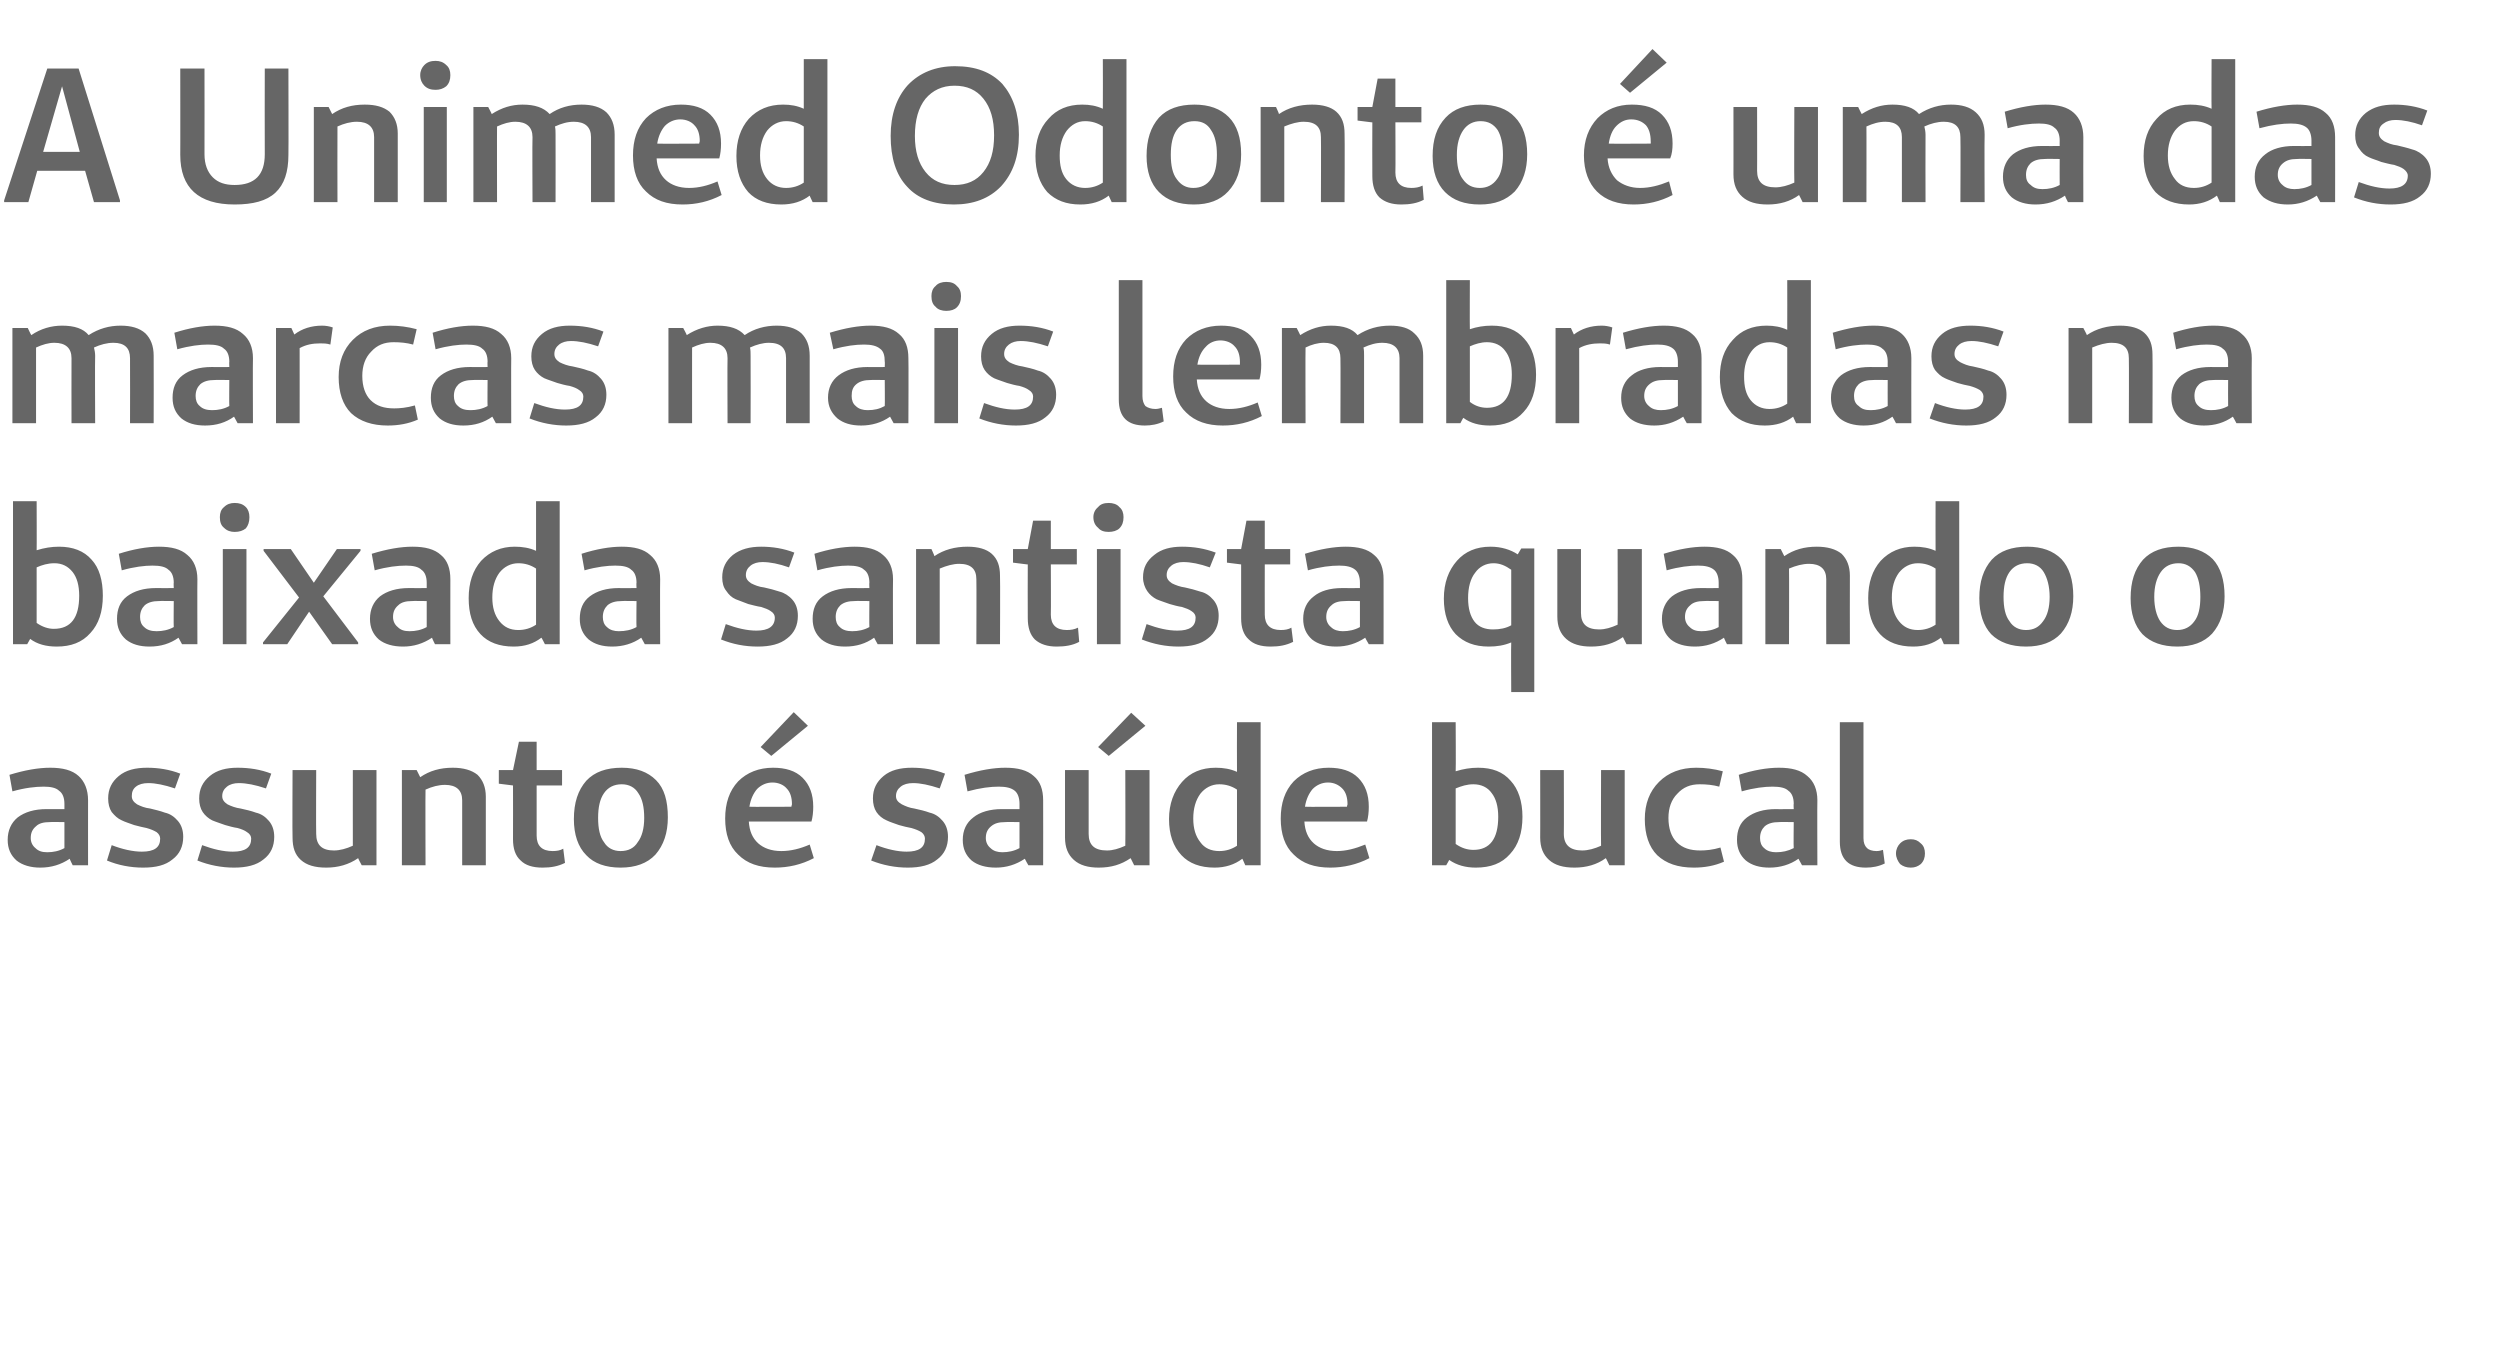
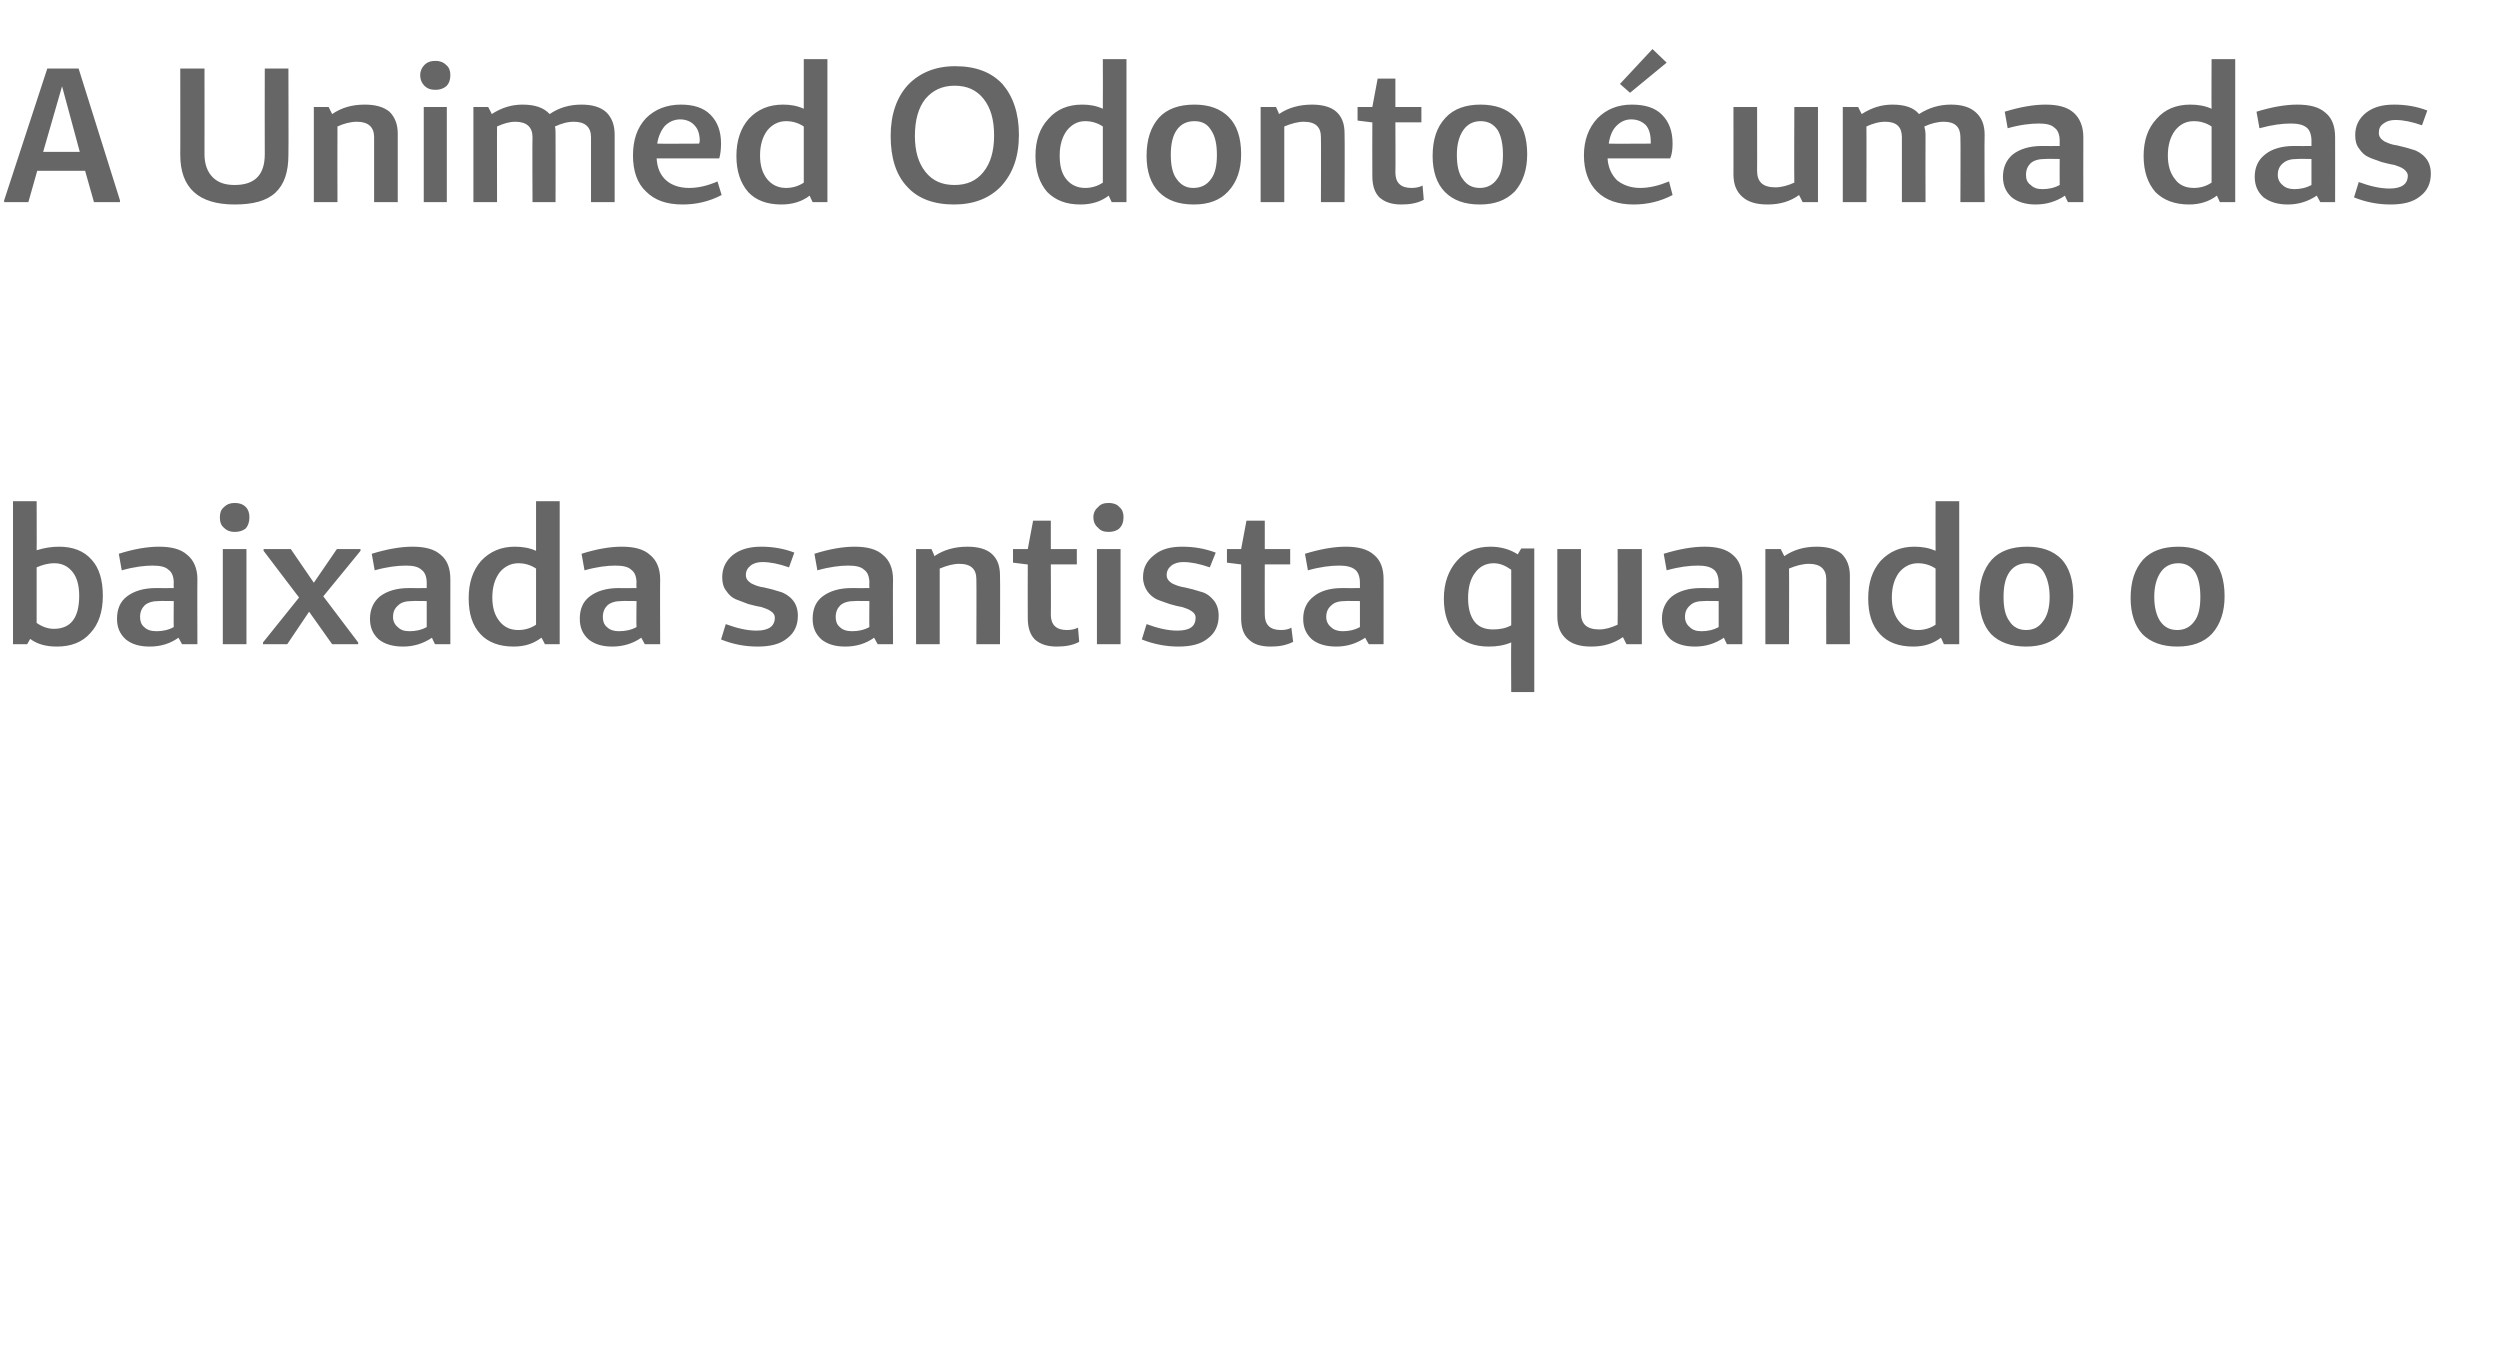
<svg xmlns="http://www.w3.org/2000/svg" version="1.1" width="423px" height="227.8px" viewBox="0 -10 423 227.8" style="top:-10px">
  <desc>A Unimed Odonto é uma das marcas mais lembradas na baixada santista quando o assunto é saúde bucal</desc>
  <defs />
  <g id="Polygon24867">
-     <path d="M 7.4 123.1 C 6 123.1 4.2 123.3 2.1 123.9 C 2.1 123.9 1.6 121.1 1.6 121.1 C 4.2 120.3 6.5 119.9 8.5 119.9 C 10.6 119.9 12.2 120.3 13.3 121.3 C 14.3 122.2 14.9 123.6 14.9 125.4 C 14.89 125.38 14.9 136.4 14.9 136.4 L 12.3 136.4 C 12.3 136.4 11.76 135.33 11.8 135.3 C 10.3 136.3 8.7 136.8 6.8 136.8 C 5.2 136.8 3.8 136.4 2.8 135.6 C 1.8 134.7 1.3 133.6 1.3 132.1 C 1.3 130.5 1.9 129.2 3 128.3 C 4.2 127.4 5.8 126.9 7.9 126.9 C 7.91 126.93 10.9 126.9 10.9 126.9 C 10.9 126.9 10.89 125.99 10.9 126 C 10.9 125 10.6 124.2 10 123.8 C 9.5 123.3 8.6 123.1 7.4 123.1 C 7.4 123.1 7.4 123.1 7.4 123.1 Z M 10.9 129.1 C 10.9 129.1 8.43 129.06 8.4 129.1 C 7.4 129.1 6.6 129.3 6.1 129.8 C 5.5 130.3 5.2 130.9 5.2 131.8 C 5.2 132.5 5.5 133.1 6 133.5 C 6.5 134 7.1 134.2 8 134.2 C 9 134.2 10 134 10.9 133.5 C 10.89 133.49 10.9 129.1 10.9 129.1 Z M 18.1 135.6 C 18.1 135.6 18.9 133 18.9 133 C 20.7 133.7 22.5 134.1 24 134.1 C 26.1 134.1 27.1 133.4 27.1 131.9 C 27.1 131.5 26.9 131.1 26.5 130.8 C 26 130.5 25.5 130.3 24.8 130.1 C 24.2 130 23.5 129.8 22.7 129.6 C 21.9 129.3 21.2 129.1 20.6 128.8 C 19.9 128.5 19.4 128 18.9 127.4 C 18.5 126.8 18.3 126 18.3 125.1 C 18.3 123.5 18.9 122.3 20.1 121.3 C 21.3 120.3 22.9 119.9 24.9 119.9 C 26.8 119.9 28.7 120.2 30.5 120.9 C 30.5 120.9 29.6 123.4 29.6 123.4 C 27.8 122.8 26.3 122.5 25.1 122.5 C 24.2 122.5 23.5 122.7 23 123.1 C 22.5 123.5 22.3 124 22.3 124.7 C 22.3 125.3 22.6 125.7 23.2 126.1 C 23.8 126.4 24.5 126.7 25.4 126.8 C 26.2 127 27.1 127.2 27.9 127.5 C 28.8 127.7 29.5 128.2 30.1 128.9 C 30.7 129.6 31 130.5 31 131.6 C 31 133.2 30.4 134.5 29.2 135.4 C 28 136.4 26.4 136.8 24.2 136.8 C 22.1 136.8 20 136.4 18.1 135.6 Z M 33.4 135.6 C 33.4 135.6 34.2 133 34.2 133 C 36.1 133.7 37.8 134.1 39.4 134.1 C 41.5 134.1 42.5 133.4 42.5 131.9 C 42.5 131.5 42.3 131.1 41.8 130.8 C 41.4 130.5 40.9 130.3 40.2 130.1 C 39.5 130 38.8 129.8 38.1 129.6 C 37.3 129.3 36.6 129.1 35.9 128.8 C 35.3 128.5 34.7 128 34.3 127.4 C 33.9 126.8 33.7 126 33.7 125.1 C 33.7 123.5 34.3 122.3 35.5 121.3 C 36.7 120.3 38.3 119.9 40.2 119.9 C 42.2 119.9 44.1 120.2 45.9 120.9 C 45.9 120.9 45 123.4 45 123.4 C 43.2 122.8 41.7 122.5 40.4 122.5 C 39.6 122.5 38.9 122.7 38.4 123.1 C 37.9 123.5 37.6 124 37.6 124.7 C 37.6 125.3 37.9 125.7 38.5 126.1 C 39.1 126.4 39.9 126.7 40.7 126.8 C 41.6 127 42.5 127.2 43.3 127.5 C 44.2 127.7 44.9 128.2 45.5 128.9 C 46.1 129.6 46.4 130.5 46.4 131.6 C 46.4 133.2 45.8 134.5 44.6 135.4 C 43.4 136.4 41.7 136.8 39.6 136.8 C 37.5 136.8 35.4 136.4 33.4 135.6 Z M 63.7 120.3 L 63.7 136.4 L 61.2 136.4 C 61.2 136.4 60.56 135.2 60.6 135.2 C 59 136.3 57.2 136.8 55.2 136.8 C 53.3 136.8 51.9 136.4 50.9 135.5 C 49.9 134.6 49.5 133.4 49.5 131.7 C 49.45 131.74 49.5 120.3 49.5 120.3 L 53.5 120.3 C 53.5 120.3 53.46 131.13 53.5 131.1 C 53.5 133 54.5 133.9 56.5 133.9 C 57.5 133.9 58.6 133.6 59.7 133.1 C 59.69 133.13 59.7 120.3 59.7 120.3 L 63.7 120.3 Z M 70.5 120.3 C 70.5 120.3 71.09 121.47 71.1 121.5 C 72.7 120.4 74.5 119.9 76.6 119.9 C 78.4 119.9 79.8 120.3 80.8 121.1 C 81.7 122 82.2 123.2 82.2 124.8 C 82.2 124.83 82.2 136.4 82.2 136.4 L 78.2 136.4 C 78.2 136.4 78.2 125.44 78.2 125.4 C 78.2 123.7 77.2 122.8 75.3 122.8 C 74.2 122.8 73.1 123.1 72 123.6 C 71.96 123.6 72 136.4 72 136.4 L 68 136.4 L 68 120.3 L 70.5 120.3 Z M 93.5 134 C 94.2 134 94.8 133.9 95.3 133.6 C 95.3 133.6 95.6 136 95.6 136 C 94.4 136.6 93.2 136.8 91.8 136.8 C 90.1 136.8 88.9 136.4 88.1 135.6 C 87.2 134.8 86.8 133.6 86.8 132 C 86.82 132 86.8 122.9 86.8 122.9 L 86.8 122.9 L 84.4 122.6 L 84.4 120.3 L 86.8 120.3 L 87.8 115.5 L 90.8 115.5 L 90.8 120.3 L 95.1 120.3 L 95.1 122.9 L 90.8 122.9 C 90.8 122.9 90.79 131.35 90.8 131.4 C 90.8 133.1 91.7 134 93.5 134 C 93.5 134 93.5 134 93.5 134 Z M 105 136.8 C 102.5 136.8 100.5 136.1 99.2 134.7 C 97.8 133.3 97.1 131.2 97.1 128.6 C 97.1 125.8 97.8 123.7 99.2 122.1 C 100.6 120.6 102.6 119.9 105.2 119.9 C 107.7 119.9 109.6 120.6 111 122 C 112.4 123.4 113 125.5 113 128.3 C 113 130.9 112.3 133 110.9 134.6 C 109.5 136.1 107.5 136.8 105 136.8 Z M 105 134 C 106.3 134 107.3 133.5 107.9 132.5 C 108.6 131.6 109 130.2 109 128.4 C 109 126.6 108.7 125.2 108 124.2 C 107.4 123.2 106.4 122.7 105.2 122.7 C 103.9 122.7 102.9 123.2 102.2 124.2 C 101.5 125.2 101.2 126.6 101.2 128.4 C 101.2 130.2 101.5 131.6 102.2 132.5 C 102.8 133.5 103.8 134 105 134 Z M 130.5 117.9 L 128.7 116.4 L 134.3 110.5 L 136.7 112.8 L 130.5 117.9 Z M 132.2 134 C 133.8 134 135.4 133.6 137 132.9 C 137 132.9 137.7 135.2 137.7 135.2 C 135.6 136.3 133.4 136.8 131.1 136.8 C 128.4 136.8 126.4 136.1 124.9 134.6 C 123.4 133.2 122.7 131.1 122.7 128.5 C 122.7 125.9 123.4 123.8 124.9 122.2 C 126.4 120.7 128.4 119.9 130.8 119.9 C 132.9 119.9 134.6 120.4 135.8 121.6 C 137 122.8 137.6 124.4 137.6 126.5 C 137.6 127.4 137.5 128.3 137.3 129 C 137.3 129 126.7 129 126.7 129 C 126.8 130.6 127.3 131.8 128.3 132.7 C 129.2 133.5 130.5 134 132.2 134 C 132.2 134 132.2 134 132.2 134 Z M 133.9 126.5 C 133.9 126.5 133.98 126.09 134 126.1 C 134 124.9 133.7 124 133.1 123.4 C 132.6 122.8 131.7 122.4 130.7 122.4 C 129.7 122.4 128.8 122.8 128.1 123.5 C 127.5 124.2 127 125.2 126.8 126.5 C 126.81 126.54 133.9 126.5 133.9 126.5 Z M 147.4 135.6 C 147.4 135.6 148.3 133 148.3 133 C 150.1 133.7 151.9 134.1 153.4 134.1 C 155.5 134.1 156.5 133.4 156.5 131.9 C 156.5 131.5 156.3 131.1 155.9 130.8 C 155.4 130.5 154.9 130.3 154.2 130.1 C 153.6 130 152.8 129.8 152.1 129.6 C 151.3 129.3 150.6 129.1 150 128.8 C 149.3 128.5 148.7 128 148.3 127.4 C 147.9 126.8 147.7 126 147.7 125.1 C 147.7 123.5 148.3 122.3 149.5 121.3 C 150.7 120.3 152.3 119.9 154.3 119.9 C 156.2 119.9 158.1 120.2 159.9 120.9 C 159.9 120.9 159 123.4 159 123.4 C 157.2 122.8 155.7 122.5 154.5 122.5 C 153.6 122.5 152.9 122.7 152.4 123.1 C 151.9 123.5 151.6 124 151.6 124.7 C 151.6 125.3 151.9 125.7 152.6 126.1 C 153.2 126.4 153.9 126.7 154.7 126.8 C 155.6 127 156.5 127.2 157.3 127.5 C 158.2 127.7 158.9 128.2 159.5 128.9 C 160.1 129.6 160.4 130.5 160.4 131.6 C 160.4 133.2 159.8 134.5 158.6 135.4 C 157.4 136.4 155.7 136.8 153.6 136.8 C 151.5 136.8 149.4 136.4 147.4 135.6 Z M 169 123.1 C 167.6 123.1 165.9 123.3 163.7 123.9 C 163.7 123.9 163.2 121.1 163.2 121.1 C 165.8 120.3 168.1 119.9 170.1 119.9 C 172.2 119.9 173.8 120.3 174.9 121.3 C 176 122.2 176.5 123.6 176.5 125.4 C 176.52 125.38 176.5 136.4 176.5 136.4 L 174 136.4 C 174 136.4 173.38 135.33 173.4 135.3 C 171.9 136.3 170.3 136.8 168.5 136.8 C 166.8 136.8 165.4 136.4 164.4 135.6 C 163.4 134.7 162.9 133.6 162.9 132.1 C 162.9 130.5 163.5 129.2 164.7 128.3 C 165.8 127.4 167.5 126.9 169.5 126.9 C 169.54 126.93 172.5 126.9 172.5 126.9 C 172.5 126.9 172.51 125.99 172.5 126 C 172.5 125 172.2 124.2 171.7 123.8 C 171.1 123.3 170.2 123.1 169 123.1 C 169 123.1 169 123.1 169 123.1 Z M 172.5 129.1 C 172.5 129.1 170.06 129.06 170.1 129.1 C 169 129.1 168.3 129.3 167.7 129.8 C 167.1 130.3 166.8 130.9 166.8 131.8 C 166.8 132.5 167.1 133.1 167.6 133.5 C 168.1 134 168.8 134.2 169.6 134.2 C 170.6 134.2 171.6 134 172.5 133.5 C 172.51 133.49 172.5 129.1 172.5 129.1 Z M 187.6 117.9 L 185.8 116.4 L 191.4 110.6 L 193.8 112.8 L 187.6 117.9 Z M 194.5 120.3 L 194.5 136.4 L 191.9 136.4 C 191.9 136.4 191.31 135.2 191.3 135.2 C 189.7 136.3 188 136.8 185.9 136.8 C 184.1 136.8 182.7 136.4 181.7 135.5 C 180.7 134.6 180.2 133.4 180.2 131.7 C 180.2 131.74 180.2 120.3 180.2 120.3 L 184.2 120.3 C 184.2 120.3 184.2 131.13 184.2 131.1 C 184.2 133 185.2 133.9 187.3 133.9 C 188.3 133.9 189.3 133.6 190.4 133.1 C 190.44 133.13 190.4 120.3 190.4 120.3 L 194.5 120.3 Z M 213.3 112.2 L 213.3 136.4 L 210.7 136.4 C 210.7 136.4 210.21 135.26 210.2 135.3 C 208.9 136.3 207.3 136.8 205.5 136.8 C 203.1 136.8 201.2 136.1 199.9 134.7 C 198.5 133.2 197.8 131.2 197.8 128.6 C 197.8 126 198.6 123.9 200 122.3 C 201.4 120.7 203.3 119.9 205.7 119.9 C 207 119.9 208.2 120.1 209.3 120.6 C 209.27 120.57 209.3 112.2 209.3 112.2 L 213.3 112.2 Z M 206.3 134 C 207.4 134 208.4 133.7 209.3 133.1 C 209.3 133.1 209.3 123.6 209.3 123.6 C 208.4 123 207.4 122.7 206.3 122.7 C 205 122.7 203.9 123.3 203.1 124.3 C 202.3 125.4 201.9 126.8 201.9 128.5 C 201.9 130.2 202.3 131.5 203.1 132.5 C 203.8 133.5 204.9 134 206.3 134 C 206.3 134 206.3 134 206.3 134 Z M 226.2 134 C 227.7 134 229.3 133.6 231 132.9 C 231 132.9 231.7 135.2 231.7 135.2 C 229.6 136.3 227.3 136.8 225.1 136.8 C 222.4 136.8 220.4 136.1 218.9 134.6 C 217.4 133.2 216.7 131.1 216.7 128.5 C 216.7 125.9 217.4 123.8 218.9 122.2 C 220.4 120.7 222.4 119.9 224.8 119.9 C 226.9 119.9 228.6 120.4 229.8 121.6 C 231 122.8 231.6 124.4 231.6 126.5 C 231.6 127.4 231.5 128.3 231.3 129 C 231.3 129 220.7 129 220.7 129 C 220.8 130.6 221.3 131.8 222.3 132.7 C 223.2 133.5 224.5 134 226.2 134 C 226.2 134 226.2 134 226.2 134 Z M 227.9 126.5 C 227.9 126.5 227.97 126.09 228 126.1 C 228 124.9 227.7 124 227.1 123.4 C 226.5 122.8 225.7 122.4 224.7 122.4 C 223.7 122.4 222.8 122.8 222.1 123.5 C 221.5 124.2 221 125.2 220.8 126.5 C 220.8 126.54 227.9 126.5 227.9 126.5 Z M 246.3 112.2 C 246.3 112.2 246.35 120.53 246.3 120.5 C 247.6 120.1 248.8 119.9 250.1 119.9 C 252.5 119.9 254.3 120.6 255.6 122.1 C 256.9 123.5 257.6 125.6 257.6 128.2 C 257.6 130.9 256.9 133 255.5 134.5 C 254.1 136.1 252.2 136.8 249.7 136.8 C 248 136.8 246.5 136.4 245.2 135.5 C 245.25 135.46 244.7 136.4 244.7 136.4 L 242.3 136.4 L 242.3 112.2 L 246.3 112.2 Z M 249.3 122.7 C 248.2 122.7 247.3 123 246.3 123.4 C 246.3 123.4 246.3 132.8 246.3 132.8 C 247.3 133.5 248.3 133.8 249.3 133.8 C 252.1 133.8 253.5 131.9 253.5 128.2 C 253.5 126.4 253.1 125.1 252.4 124.2 C 251.7 123.2 250.6 122.7 249.3 122.7 C 249.3 122.7 249.3 122.7 249.3 122.7 Z M 274.9 120.3 L 274.9 136.4 L 272.3 136.4 C 272.3 136.4 271.74 135.2 271.7 135.2 C 270.2 136.3 268.4 136.8 266.4 136.8 C 264.5 136.8 263.1 136.4 262.1 135.5 C 261.1 134.6 260.6 133.4 260.6 131.7 C 260.62 131.74 260.6 120.3 260.6 120.3 L 264.6 120.3 C 264.6 120.3 264.63 131.13 264.6 131.1 C 264.6 133 265.7 133.9 267.7 133.9 C 268.7 133.9 269.8 133.6 270.9 133.1 C 270.86 133.13 270.9 120.3 270.9 120.3 L 274.9 120.3 Z M 287.7 133.9 C 288.6 133.9 289.8 133.8 291.1 133.4 C 291.1 133.4 291.7 135.8 291.7 135.8 C 290.1 136.5 288.4 136.8 286.6 136.8 C 283.9 136.8 281.9 136.1 280.4 134.7 C 279 133.3 278.3 131.2 278.3 128.6 C 278.3 126 279.1 123.9 280.7 122.3 C 282.3 120.7 284.4 119.9 287 119.9 C 288.5 119.9 290 120.1 291.5 120.5 C 291.5 120.5 290.9 123.1 290.9 123.1 C 289.8 122.8 288.7 122.7 287.6 122.7 C 286 122.7 284.8 123.2 283.8 124.3 C 282.8 125.3 282.3 126.7 282.3 128.4 C 282.3 130.2 282.8 131.6 283.7 132.5 C 284.7 133.5 286 133.9 287.7 133.9 C 287.7 133.9 287.7 133.9 287.7 133.9 Z M 299.9 123.1 C 298.6 123.1 296.8 123.3 294.7 123.9 C 294.7 123.9 294.2 121.1 294.2 121.1 C 296.7 120.3 299 119.9 301 119.9 C 303.1 119.9 304.7 120.3 305.8 121.3 C 306.9 122.2 307.5 123.6 307.5 125.4 C 307.46 125.38 307.5 136.4 307.5 136.4 L 304.9 136.4 C 304.9 136.4 304.33 135.33 304.3 135.3 C 302.9 136.3 301.2 136.8 299.4 136.8 C 297.7 136.8 296.4 136.4 295.4 135.6 C 294.4 134.7 293.9 133.6 293.9 132.1 C 293.9 130.5 294.4 129.2 295.6 128.3 C 296.8 127.4 298.4 126.9 300.5 126.9 C 300.48 126.93 303.5 126.9 303.5 126.9 C 303.5 126.9 303.45 125.99 303.5 126 C 303.5 125 303.2 124.2 302.6 123.8 C 302.1 123.3 301.2 123.1 299.9 123.1 C 299.9 123.1 299.9 123.1 299.9 123.1 Z M 303.5 129.1 C 303.5 129.1 301 129.06 301 129.1 C 300 129.1 299.2 129.3 298.6 129.8 C 298.1 130.3 297.8 130.9 297.8 131.8 C 297.8 132.5 298 133.1 298.5 133.5 C 299 134 299.7 134.2 300.5 134.2 C 301.6 134.2 302.5 134 303.5 133.5 C 303.45 133.49 303.5 129.1 303.5 129.1 Z M 315.3 131.8 L 311.3 132.4 L 311.3 112.2 L 315.3 112.2 L 315.3 131.8 Z M 317.5 134 C 317.9 134 318.3 133.9 318.6 133.8 C 318.6 133.8 318.9 136.1 318.9 136.1 C 317.9 136.6 316.8 136.8 315.7 136.8 C 312.8 136.8 311.3 135.4 311.3 132.4 C 311.3 132.4 315.3 131.8 315.3 131.8 C 315.3 132.6 315.5 133.1 315.9 133.5 C 316.2 133.8 316.8 134 317.5 134 C 317.5 134 317.5 134 317.5 134 Z M 323.3 136.8 C 322.6 136.8 322 136.6 321.5 136.2 C 321.1 135.7 320.8 135.1 320.8 134.4 C 320.8 133.7 321.1 133.1 321.5 132.7 C 322 132.2 322.6 132 323.3 132 C 324 132 324.5 132.2 325 132.7 C 325.5 133.1 325.7 133.7 325.7 134.4 C 325.7 135.1 325.5 135.7 325 136.2 C 324.5 136.6 324 136.8 323.3 136.8 Z " stroke="none" fill="#666666" />
-   </g>
+     </g>
  <g id="Polygon24866">
    <path d="M 6.2 74.8 C 6.2 74.8 6.23 83.13 6.2 83.1 C 7.5 82.7 8.7 82.5 10 82.5 C 12.3 82.5 14.2 83.2 15.5 84.7 C 16.8 86.1 17.4 88.2 17.4 90.8 C 17.4 93.5 16.7 95.6 15.3 97.1 C 13.9 98.7 12 99.4 9.6 99.4 C 7.8 99.4 6.3 99 5.1 98.1 C 5.14 98.06 4.6 99 4.6 99 L 2.2 99 L 2.2 74.8 L 6.2 74.8 Z M 9.2 85.3 C 8.1 85.3 7.1 85.6 6.2 86 C 6.2 86 6.2 95.4 6.2 95.4 C 7.2 96.1 8.2 96.4 9.1 96.4 C 12 96.4 13.4 94.5 13.4 90.8 C 13.4 89 13 87.7 12.3 86.8 C 11.5 85.8 10.5 85.3 9.2 85.3 C 9.2 85.3 9.2 85.3 9.2 85.3 Z M 25.8 85.7 C 24.5 85.7 22.7 85.9 20.6 86.5 C 20.6 86.5 20.1 83.7 20.1 83.7 C 22.6 82.9 24.9 82.5 26.9 82.5 C 29 82.5 30.6 82.9 31.7 83.9 C 32.8 84.8 33.4 86.2 33.4 88 C 33.37 87.98 33.4 99 33.4 99 L 30.8 99 C 30.8 99 30.23 97.93 30.2 97.9 C 28.8 98.9 27.2 99.4 25.3 99.4 C 23.6 99.4 22.3 99 21.3 98.2 C 20.3 97.3 19.8 96.2 19.8 94.7 C 19.8 93.1 20.3 91.8 21.5 90.9 C 22.7 90 24.3 89.5 26.4 89.5 C 26.39 89.53 29.4 89.5 29.4 89.5 C 29.4 89.5 29.36 88.59 29.4 88.6 C 29.4 87.6 29.1 86.8 28.5 86.4 C 28 85.9 27.1 85.7 25.8 85.7 C 25.8 85.7 25.8 85.7 25.8 85.7 Z M 29.4 91.7 C 29.4 91.7 26.91 91.66 26.9 91.7 C 25.9 91.7 25.1 91.9 24.5 92.4 C 24 92.9 23.7 93.5 23.7 94.4 C 23.7 95.1 23.9 95.7 24.4 96.1 C 24.9 96.6 25.6 96.8 26.5 96.8 C 27.5 96.8 28.5 96.6 29.4 96.1 C 29.36 96.09 29.4 91.7 29.4 91.7 Z M 37.9 75.8 C 38.4 75.3 39 75.1 39.7 75.1 C 40.5 75.1 41.1 75.3 41.6 75.8 C 42 76.2 42.2 76.8 42.2 77.5 C 42.2 78.3 42 78.9 41.6 79.4 C 41.1 79.8 40.5 80 39.7 80 C 39 80 38.4 79.8 37.9 79.3 C 37.4 78.9 37.2 78.3 37.2 77.5 C 37.2 76.8 37.4 76.2 37.9 75.8 Z M 41.7 99 L 37.7 99 L 37.7 82.9 L 41.7 82.9 L 41.7 99 Z M 61 83.2 L 54.7 90.9 L 60.6 98.7 L 60.6 99 L 56.2 99 L 52.3 93.5 L 48.6 99 L 44.5 99 L 44.5 98.7 L 50.6 91.1 L 44.6 83.2 L 44.6 82.9 L 49.2 82.9 L 53.1 88.6 L 57 82.9 L 61 82.9 L 61 83.2 Z M 68.7 85.7 C 67.3 85.7 65.5 85.9 63.4 86.5 C 63.4 86.5 62.9 83.7 62.9 83.7 C 65.5 82.9 67.8 82.5 69.8 82.5 C 71.9 82.5 73.5 82.9 74.6 83.9 C 75.7 84.8 76.2 86.2 76.2 88 C 76.19 87.98 76.2 99 76.2 99 L 73.6 99 C 73.6 99 73.06 97.93 73.1 97.9 C 71.6 98.9 70 99.4 68.2 99.4 C 66.5 99.4 65.1 99 64.1 98.2 C 63.1 97.3 62.6 96.2 62.6 94.7 C 62.6 93.1 63.2 91.8 64.3 90.9 C 65.5 90 67.1 89.5 69.2 89.5 C 69.22 89.53 72.2 89.5 72.2 89.5 C 72.2 89.5 72.19 88.59 72.2 88.6 C 72.2 87.6 71.9 86.8 71.3 86.4 C 70.8 85.9 69.9 85.7 68.7 85.7 C 68.7 85.7 68.7 85.7 68.7 85.7 Z M 72.2 91.7 C 72.2 91.7 69.73 91.66 69.7 91.7 C 68.7 91.7 67.9 91.9 67.4 92.4 C 66.8 92.9 66.5 93.5 66.5 94.4 C 66.5 95.1 66.8 95.7 67.3 96.1 C 67.8 96.6 68.4 96.8 69.3 96.8 C 70.3 96.8 71.3 96.6 72.2 96.1 C 72.19 96.09 72.2 91.7 72.2 91.7 Z M 94.7 74.8 L 94.7 99 L 92.2 99 C 92.2 99 91.63 97.86 91.6 97.9 C 90.3 98.9 88.8 99.4 86.9 99.4 C 84.5 99.4 82.6 98.7 81.3 97.3 C 79.9 95.8 79.3 93.8 79.3 91.2 C 79.3 88.6 80 86.5 81.4 84.9 C 82.9 83.3 84.8 82.5 87.1 82.5 C 88.4 82.5 89.6 82.7 90.7 83.2 C 90.7 83.17 90.7 74.8 90.7 74.8 L 94.7 74.8 Z M 87.7 96.6 C 88.8 96.6 89.8 96.3 90.7 95.7 C 90.7 95.7 90.7 86.2 90.7 86.2 C 89.8 85.6 88.8 85.3 87.7 85.3 C 86.4 85.3 85.3 85.9 84.5 86.9 C 83.7 88 83.3 89.4 83.3 91.1 C 83.3 92.8 83.7 94.1 84.5 95.1 C 85.3 96.1 86.3 96.6 87.7 96.6 C 87.7 96.6 87.7 96.6 87.7 96.6 Z M 104.1 85.7 C 102.8 85.7 101 85.9 98.9 86.5 C 98.9 86.5 98.4 83.7 98.4 83.7 C 100.9 82.9 103.2 82.5 105.2 82.5 C 107.3 82.5 108.9 82.9 110 83.9 C 111.1 84.8 111.7 86.2 111.7 88 C 111.66 87.98 111.7 99 111.7 99 L 109.1 99 C 109.1 99 108.53 97.93 108.5 97.9 C 107.1 98.9 105.4 99.4 103.6 99.4 C 101.9 99.4 100.6 99 99.6 98.2 C 98.6 97.3 98.1 96.2 98.1 94.7 C 98.1 93.1 98.6 91.8 99.8 90.9 C 101 90 102.6 89.5 104.7 89.5 C 104.68 89.53 107.7 89.5 107.7 89.5 C 107.7 89.5 107.65 88.59 107.7 88.6 C 107.7 87.6 107.4 86.8 106.8 86.4 C 106.3 85.9 105.4 85.7 104.1 85.7 C 104.1 85.7 104.1 85.7 104.1 85.7 Z M 107.7 91.7 C 107.7 91.7 105.2 91.66 105.2 91.7 C 104.2 91.7 103.4 91.9 102.8 92.4 C 102.3 92.9 102 93.5 102 94.4 C 102 95.1 102.2 95.7 102.7 96.1 C 103.2 96.6 103.9 96.8 104.7 96.8 C 105.8 96.8 106.8 96.6 107.7 96.1 C 107.65 96.09 107.7 91.7 107.7 91.7 Z M 122 98.2 C 122 98.2 122.8 95.6 122.8 95.6 C 124.7 96.3 126.4 96.7 128 96.7 C 130 96.7 131.1 96 131.1 94.5 C 131.1 94.1 130.9 93.7 130.4 93.4 C 130 93.1 129.4 92.9 128.8 92.7 C 128.1 92.6 127.4 92.4 126.6 92.2 C 125.9 91.9 125.2 91.7 124.5 91.4 C 123.8 91.1 123.3 90.6 122.9 90 C 122.4 89.4 122.2 88.6 122.2 87.7 C 122.2 86.1 122.8 84.9 124 83.9 C 125.3 82.9 126.9 82.5 128.8 82.5 C 130.7 82.5 132.6 82.8 134.4 83.5 C 134.4 83.5 133.5 86 133.5 86 C 131.8 85.4 130.3 85.1 129 85.1 C 128.2 85.1 127.5 85.3 127 85.7 C 126.5 86.1 126.2 86.6 126.2 87.3 C 126.2 87.9 126.5 88.3 127.1 88.7 C 127.7 89 128.4 89.3 129.3 89.4 C 130.2 89.6 131 89.8 131.9 90.1 C 132.7 90.3 133.5 90.8 134.1 91.5 C 134.7 92.2 135 93.1 135 94.2 C 135 95.8 134.4 97.1 133.2 98 C 132 99 130.3 99.4 128.2 99.4 C 126 99.4 124 99 122 98.2 Z M 143.5 85.7 C 142.2 85.7 140.4 85.9 138.3 86.5 C 138.3 86.5 137.8 83.7 137.8 83.7 C 140.3 82.9 142.6 82.5 144.6 82.5 C 146.7 82.5 148.3 82.9 149.4 83.9 C 150.5 84.8 151.1 86.2 151.1 88 C 151.06 87.98 151.1 99 151.1 99 L 148.5 99 C 148.5 99 147.93 97.93 147.9 97.9 C 146.5 98.9 144.9 99.4 143 99.4 C 141.3 99.4 140 99 139 98.2 C 138 97.3 137.5 96.2 137.5 94.7 C 137.5 93.1 138 91.8 139.2 90.9 C 140.4 90 142 89.5 144.1 89.5 C 144.09 89.53 147.1 89.5 147.1 89.5 C 147.1 89.5 147.06 88.59 147.1 88.6 C 147.1 87.6 146.8 86.8 146.2 86.4 C 145.7 85.9 144.8 85.7 143.5 85.7 C 143.5 85.7 143.5 85.7 143.5 85.7 Z M 147.1 91.7 C 147.1 91.7 144.6 91.66 144.6 91.7 C 143.6 91.7 142.8 91.9 142.2 92.4 C 141.7 92.9 141.4 93.5 141.4 94.4 C 141.4 95.1 141.6 95.7 142.1 96.1 C 142.6 96.6 143.3 96.8 144.2 96.8 C 145.2 96.8 146.2 96.6 147.1 96.1 C 147.06 96.09 147.1 91.7 147.1 91.7 Z M 157.6 82.9 C 157.6 82.9 158.14 84.07 158.1 84.1 C 159.7 83 161.6 82.5 163.7 82.5 C 165.5 82.5 166.9 82.9 167.8 83.7 C 168.8 84.6 169.2 85.8 169.2 87.4 C 169.25 87.43 169.2 99 169.2 99 L 165.2 99 C 165.2 99 165.24 88.04 165.2 88 C 165.2 86.3 164.3 85.4 162.3 85.4 C 161.3 85.4 160.2 85.7 159 86.2 C 159.01 86.2 159 99 159 99 L 155 99 L 155 82.9 L 157.6 82.9 Z M 180.5 96.6 C 181.2 96.6 181.8 96.5 182.4 96.2 C 182.4 96.2 182.6 98.6 182.6 98.6 C 181.5 99.2 180.2 99.4 178.8 99.4 C 177.2 99.4 176 99 175.1 98.2 C 174.3 97.4 173.9 96.2 173.9 94.6 C 173.87 94.6 173.9 85.5 173.9 85.5 L 173.8 85.5 L 171.4 85.2 L 171.4 82.9 L 173.9 82.9 L 174.8 78.1 L 177.8 78.1 L 177.8 82.9 L 182.2 82.9 L 182.2 85.5 L 177.8 85.5 C 177.8 85.5 177.84 93.95 177.8 94 C 177.8 95.7 178.7 96.6 180.5 96.6 C 180.5 96.6 180.5 96.6 180.5 96.6 Z M 185.8 75.8 C 186.2 75.3 186.8 75.1 187.6 75.1 C 188.3 75.1 189 75.3 189.4 75.8 C 189.9 76.2 190.1 76.8 190.1 77.5 C 190.1 78.3 189.9 78.9 189.4 79.4 C 189 79.8 188.3 80 187.6 80 C 186.8 80 186.2 79.8 185.8 79.3 C 185.3 78.9 185 78.3 185 77.5 C 185 76.8 185.3 76.2 185.8 75.8 Z M 189.6 99 L 185.6 99 L 185.6 82.9 L 189.6 82.9 L 189.6 99 Z M 193.2 98.2 C 193.2 98.2 194 95.6 194 95.6 C 195.9 96.3 197.6 96.7 199.2 96.7 C 201.3 96.7 202.3 96 202.3 94.5 C 202.3 94.1 202.1 93.7 201.6 93.4 C 201.2 93.1 200.6 92.9 200 92.7 C 199.3 92.6 198.6 92.4 197.9 92.2 C 197.1 91.9 196.4 91.7 195.7 91.4 C 195.1 91.1 194.5 90.6 194.1 90 C 193.7 89.4 193.4 88.6 193.4 87.7 C 193.4 86.1 194 84.9 195.3 83.9 C 196.5 82.9 198.1 82.5 200 82.5 C 202 82.5 203.8 82.8 205.7 83.5 C 205.7 83.5 204.7 86 204.7 86 C 203 85.4 201.5 85.1 200.2 85.1 C 199.4 85.1 198.7 85.3 198.2 85.7 C 197.7 86.1 197.4 86.6 197.4 87.3 C 197.4 87.9 197.7 88.3 198.3 88.7 C 198.9 89 199.7 89.3 200.5 89.4 C 201.4 89.6 202.2 89.8 203.1 90.1 C 204 90.3 204.7 90.8 205.3 91.5 C 205.9 92.2 206.2 93.1 206.2 94.2 C 206.2 95.8 205.6 97.1 204.4 98 C 203.2 99 201.5 99.4 199.4 99.4 C 197.3 99.4 195.2 99 193.2 98.2 Z M 216.7 96.6 C 217.4 96.6 218 96.5 218.5 96.2 C 218.5 96.2 218.8 98.6 218.8 98.6 C 217.6 99.2 216.4 99.4 215 99.4 C 213.3 99.4 212.1 99 211.3 98.2 C 210.4 97.4 210 96.2 210 94.6 C 210.01 94.6 210 85.5 210 85.5 L 210 85.5 L 207.6 85.2 L 207.6 82.9 L 210 82.9 L 210.9 78.1 L 214 78.1 L 214 82.9 L 218.3 82.9 L 218.3 85.5 L 214 85.5 C 214 85.5 213.98 93.95 214 94 C 214 95.7 214.9 96.6 216.7 96.6 C 216.7 96.6 216.7 96.6 216.7 96.6 Z M 226.6 85.7 C 225.2 85.7 223.4 85.9 221.3 86.5 C 221.3 86.5 220.8 83.7 220.8 83.7 C 223.4 82.9 225.7 82.5 227.7 82.5 C 229.8 82.5 231.4 82.9 232.5 83.9 C 233.6 84.8 234.1 86.2 234.1 88 C 234.11 87.98 234.1 99 234.1 99 L 231.6 99 C 231.6 99 230.97 97.93 231 97.9 C 229.5 98.9 227.9 99.4 226.1 99.4 C 224.4 99.4 223 99 222 98.2 C 221 97.3 220.5 96.2 220.5 94.7 C 220.5 93.1 221.1 91.8 222.3 90.9 C 223.4 90 225 89.5 227.1 89.5 C 227.13 89.53 230.1 89.5 230.1 89.5 C 230.1 89.5 230.1 88.59 230.1 88.6 C 230.1 87.6 229.8 86.8 229.3 86.4 C 228.7 85.9 227.8 85.7 226.6 85.7 C 226.6 85.7 226.6 85.7 226.6 85.7 Z M 230.1 91.7 C 230.1 91.7 227.65 91.66 227.6 91.7 C 226.6 91.7 225.8 91.9 225.3 92.4 C 224.7 92.9 224.4 93.5 224.4 94.4 C 224.4 95.1 224.7 95.7 225.2 96.1 C 225.7 96.6 226.4 96.8 227.2 96.8 C 228.2 96.8 229.2 96.6 230.1 96.1 C 230.1 96.09 230.1 91.7 230.1 91.7 Z M 255.7 107.1 C 255.7 107.1 255.65 98.73 255.7 98.7 C 254.5 99.2 253.3 99.4 251.9 99.4 C 249.5 99.4 247.7 98.7 246.3 97.3 C 245 95.9 244.3 93.9 244.3 91.3 C 244.3 88.6 245.1 86.5 246.5 84.9 C 247.9 83.3 249.8 82.5 252.2 82.5 C 254 82.5 255.6 83 256.8 83.8 C 256.78 83.81 257.4 82.8 257.4 82.8 L 259.6 82.8 L 259.6 107.1 L 255.7 107.1 Z M 252.6 96.5 C 253.8 96.5 254.8 96.3 255.7 95.8 C 255.7 95.8 255.7 86.4 255.7 86.4 C 254.7 85.7 253.8 85.3 252.7 85.3 C 251.4 85.3 250.3 85.9 249.6 86.9 C 248.8 87.9 248.4 89.4 248.4 91.2 C 248.4 93 248.8 94.3 249.5 95.2 C 250.2 96.1 251.3 96.5 252.6 96.5 C 252.6 96.5 252.6 96.5 252.6 96.5 Z M 277.8 82.9 L 277.8 99 L 275.2 99 C 275.2 99 274.61 97.8 274.6 97.8 C 273 98.9 271.3 99.4 269.2 99.4 C 267.4 99.4 266 99 265 98.1 C 264 97.2 263.5 96 263.5 94.3 C 263.5 94.34 263.5 82.9 263.5 82.9 L 267.5 82.9 C 267.5 82.9 267.5 93.73 267.5 93.7 C 267.5 95.6 268.5 96.5 270.6 96.5 C 271.6 96.5 272.6 96.2 273.7 95.7 C 273.74 95.73 273.7 82.9 273.7 82.9 L 277.8 82.9 Z M 287.3 85.7 C 285.9 85.7 284.1 85.9 282 86.5 C 282 86.5 281.5 83.7 281.5 83.7 C 284.1 82.9 286.4 82.5 288.4 82.5 C 290.5 82.5 292.1 82.9 293.2 83.9 C 294.3 84.8 294.8 86.2 294.8 88 C 294.8 87.98 294.8 99 294.8 99 L 292.2 99 C 292.2 99 291.66 97.93 291.7 97.9 C 290.2 98.9 288.6 99.4 286.8 99.4 C 285.1 99.4 283.7 99 282.7 98.2 C 281.7 97.3 281.2 96.2 281.2 94.7 C 281.2 93.1 281.8 91.8 282.9 90.9 C 284.1 90 285.7 89.5 287.8 89.5 C 287.82 89.53 290.8 89.5 290.8 89.5 C 290.8 89.5 290.79 88.59 290.8 88.6 C 290.8 87.6 290.5 86.8 290 86.4 C 289.4 85.9 288.5 85.7 287.3 85.7 C 287.3 85.7 287.3 85.7 287.3 85.7 Z M 290.8 91.7 C 290.8 91.7 288.34 91.66 288.3 91.7 C 287.3 91.7 286.5 91.9 286 92.4 C 285.4 92.9 285.1 93.5 285.1 94.4 C 285.1 95.1 285.4 95.7 285.9 96.1 C 286.4 96.6 287 96.8 287.9 96.8 C 288.9 96.8 289.9 96.6 290.8 96.1 C 290.79 96.09 290.8 91.7 290.8 91.7 Z M 301.3 82.9 C 301.3 82.9 301.87 84.07 301.9 84.1 C 303.5 83 305.3 82.5 307.4 82.5 C 309.2 82.5 310.6 82.9 311.6 83.7 C 312.5 84.6 313 85.8 313 87.4 C 312.98 87.43 313 99 313 99 L 309 99 C 309 99 308.98 88.04 309 88 C 309 86.3 308 85.4 306.1 85.4 C 305 85.4 303.9 85.7 302.7 86.2 C 302.74 86.2 302.7 99 302.7 99 L 298.7 99 L 298.7 82.9 L 301.3 82.9 Z M 331.5 74.8 L 331.5 99 L 328.9 99 C 328.9 99 328.42 97.86 328.4 97.9 C 327.1 98.9 325.6 99.4 323.7 99.4 C 321.3 99.4 319.4 98.7 318.1 97.3 C 316.7 95.8 316.1 93.8 316.1 91.2 C 316.1 88.6 316.8 86.5 318.2 84.9 C 319.7 83.3 321.6 82.5 323.9 82.5 C 325.2 82.5 326.4 82.7 327.5 83.2 C 327.48 83.17 327.5 74.8 327.5 74.8 L 331.5 74.8 Z M 324.5 96.6 C 325.6 96.6 326.6 96.3 327.5 95.7 C 327.5 95.7 327.5 86.2 327.5 86.2 C 326.6 85.6 325.6 85.3 324.5 85.3 C 323.2 85.3 322.1 85.9 321.3 86.9 C 320.5 88 320.1 89.4 320.1 91.1 C 320.1 92.8 320.5 94.1 321.3 95.1 C 322.1 96.1 323.1 96.6 324.5 96.6 C 324.5 96.6 324.5 96.6 324.5 96.6 Z M 342.8 99.4 C 340.3 99.4 338.3 98.7 336.9 97.3 C 335.6 95.9 334.9 93.8 334.9 91.2 C 334.9 88.4 335.6 86.3 337 84.7 C 338.4 83.2 340.4 82.5 343 82.5 C 345.5 82.5 347.4 83.2 348.8 84.6 C 350.1 86 350.8 88.1 350.8 90.9 C 350.8 93.5 350.1 95.6 348.7 97.2 C 347.3 98.7 345.3 99.4 342.8 99.4 Z M 342.8 96.6 C 344.1 96.6 345 96.1 345.7 95.1 C 346.4 94.2 346.8 92.8 346.8 91 C 346.8 89.2 346.4 87.8 345.8 86.8 C 345.2 85.8 344.2 85.3 343 85.3 C 341.7 85.3 340.7 85.8 340 86.8 C 339.3 87.8 339 89.2 339 91 C 339 92.8 339.3 94.2 340 95.1 C 340.6 96.1 341.6 96.6 342.8 96.6 Z M 368.4 99.4 C 365.9 99.4 363.9 98.7 362.5 97.3 C 361.2 95.9 360.5 93.8 360.5 91.2 C 360.5 88.4 361.2 86.3 362.6 84.7 C 364 83.2 366 82.5 368.6 82.5 C 371 82.5 373 83.2 374.4 84.6 C 375.7 86 376.4 88.1 376.4 90.9 C 376.4 93.5 375.7 95.6 374.3 97.2 C 372.9 98.7 370.9 99.4 368.4 99.4 Z M 368.4 96.6 C 369.6 96.6 370.6 96.1 371.3 95.1 C 372 94.2 372.3 92.8 372.3 91 C 372.3 89.2 372 87.8 371.4 86.8 C 370.7 85.8 369.8 85.3 368.6 85.3 C 367.3 85.3 366.3 85.8 365.6 86.8 C 364.9 87.8 364.5 89.2 364.5 91 C 364.5 92.8 364.9 94.2 365.5 95.1 C 366.2 96.1 367.1 96.6 368.4 96.6 Z " stroke="none" fill="#666666" />
  </g>
  <g id="Polygon24865">
-     <path d="M 4.7 45.5 C 4.7 45.5 5.26 46.7 5.3 46.7 C 6.9 45.6 8.7 45.1 10.5 45.1 C 12.6 45.1 14.1 45.6 15 46.7 C 16.7 45.6 18.5 45.1 20.4 45.1 C 22.2 45.1 23.6 45.5 24.6 46.4 C 25.5 47.3 26 48.5 26 50.2 C 26.03 50.19 26 61.6 26 61.6 L 22 61.6 C 22 61.6 22.03 50.64 22 50.6 C 22 48.9 21.1 48 19.2 48 C 18.1 48 17 48.3 15.9 48.8 C 16 49.2 16.1 49.7 16.1 50.2 C 16.05 50.19 16.1 61.6 16.1 61.6 L 12.1 61.6 C 12.1 61.6 12.08 50.64 12.1 50.6 C 12.1 48.9 11.1 48 9.2 48 C 8.2 48 7.2 48.3 6.1 48.8 C 6.1 48.77 6.1 61.6 6.1 61.6 L 2.1 61.6 L 2.1 45.5 L 4.7 45.5 Z M 35.2 48.3 C 33.9 48.3 32.1 48.5 30 49.1 C 30 49.1 29.5 46.3 29.5 46.3 C 32 45.5 34.3 45.1 36.3 45.1 C 38.4 45.1 40 45.5 41.1 46.5 C 42.2 47.4 42.8 48.8 42.8 50.6 C 42.76 50.58 42.8 61.6 42.8 61.6 L 40.2 61.6 C 40.2 61.6 39.63 60.53 39.6 60.5 C 38.2 61.5 36.6 62 34.7 62 C 33 62 31.7 61.6 30.7 60.8 C 29.7 59.9 29.2 58.8 29.2 57.3 C 29.2 55.7 29.7 54.4 30.9 53.5 C 32.1 52.6 33.7 52.1 35.8 52.1 C 35.79 52.13 38.8 52.1 38.8 52.1 C 38.8 52.1 38.76 51.19 38.8 51.2 C 38.8 50.2 38.5 49.4 37.9 49 C 37.4 48.5 36.5 48.3 35.2 48.3 C 35.2 48.3 35.2 48.3 35.2 48.3 Z M 38.8 54.3 C 38.8 54.3 36.3 54.26 36.3 54.3 C 35.3 54.3 34.5 54.5 33.9 55 C 33.4 55.5 33.1 56.1 33.1 57 C 33.1 57.7 33.3 58.3 33.8 58.7 C 34.3 59.2 35 59.4 35.9 59.4 C 36.9 59.4 37.9 59.2 38.8 58.7 C 38.76 58.69 38.8 54.3 38.8 54.3 Z M 49.3 45.5 C 49.3 45.5 49.81 46.61 49.8 46.6 C 51.1 45.6 52.7 45.1 54.5 45.1 C 55.1 45.1 55.7 45.2 56.3 45.4 C 56.3 45.4 55.9 48.3 55.9 48.3 C 55.3 48.1 54.7 48.1 54.2 48.1 C 52.9 48.1 51.8 48.3 50.7 48.9 C 50.71 48.87 50.7 61.6 50.7 61.6 L 46.7 61.6 L 46.7 45.5 L 49.3 45.5 Z M 66.7 59.1 C 67.6 59.1 68.8 59 70.2 58.6 C 70.2 58.6 70.7 61 70.7 61 C 69.1 61.7 67.4 62 65.6 62 C 63 62 60.9 61.3 59.4 59.9 C 58 58.5 57.3 56.4 57.3 53.8 C 57.3 51.2 58.1 49.1 59.7 47.5 C 61.3 45.9 63.4 45.1 66 45.1 C 67.5 45.1 69 45.3 70.5 45.7 C 70.5 45.7 69.9 48.3 69.9 48.3 C 68.8 48 67.7 47.9 66.6 47.9 C 65 47.9 63.8 48.4 62.8 49.5 C 61.8 50.5 61.3 51.9 61.3 53.6 C 61.3 55.4 61.8 56.8 62.7 57.7 C 63.7 58.7 65 59.1 66.7 59.1 C 66.7 59.1 66.7 59.1 66.7 59.1 Z M 78.9 48.3 C 77.6 48.3 75.8 48.5 73.7 49.1 C 73.7 49.1 73.2 46.3 73.2 46.3 C 75.7 45.5 78 45.1 80 45.1 C 82.1 45.1 83.7 45.5 84.8 46.5 C 85.9 47.4 86.5 48.8 86.5 50.6 C 86.47 50.58 86.5 61.6 86.5 61.6 L 83.9 61.6 C 83.9 61.6 83.33 60.53 83.3 60.5 C 81.9 61.5 80.3 62 78.4 62 C 76.7 62 75.4 61.6 74.4 60.8 C 73.4 59.9 72.9 58.8 72.9 57.3 C 72.9 55.7 73.4 54.4 74.6 53.5 C 75.8 52.6 77.4 52.1 79.5 52.1 C 79.49 52.13 82.5 52.1 82.5 52.1 C 82.5 52.1 82.46 51.19 82.5 51.2 C 82.5 50.2 82.2 49.4 81.6 49 C 81.1 48.5 80.2 48.3 78.9 48.3 C 78.9 48.3 78.9 48.3 78.9 48.3 Z M 82.5 54.3 C 82.5 54.3 80.01 54.26 80 54.3 C 79 54.3 78.2 54.5 77.6 55 C 77.1 55.5 76.8 56.1 76.8 57 C 76.8 57.7 77 58.3 77.5 58.7 C 78 59.2 78.7 59.4 79.6 59.4 C 80.6 59.4 81.6 59.2 82.5 58.7 C 82.46 58.69 82.5 54.3 82.5 54.3 Z M 89.6 60.8 C 89.6 60.8 90.4 58.2 90.4 58.2 C 92.3 58.9 94 59.3 95.6 59.3 C 97.7 59.3 98.7 58.6 98.7 57.1 C 98.7 56.7 98.5 56.3 98 56 C 97.6 55.7 97.1 55.5 96.4 55.3 C 95.7 55.2 95 55 94.3 54.8 C 93.5 54.5 92.8 54.3 92.1 54 C 91.5 53.7 90.9 53.2 90.5 52.6 C 90.1 52 89.9 51.2 89.9 50.3 C 89.9 48.7 90.5 47.5 91.7 46.5 C 92.9 45.5 94.5 45.1 96.4 45.1 C 98.4 45.1 100.3 45.4 102.1 46.1 C 102.1 46.1 101.2 48.6 101.2 48.6 C 99.4 48 97.9 47.7 96.6 47.7 C 95.8 47.7 95.1 47.9 94.6 48.3 C 94.1 48.7 93.8 49.2 93.8 49.9 C 93.8 50.5 94.1 50.9 94.7 51.3 C 95.3 51.6 96.1 51.9 96.9 52 C 97.8 52.2 98.7 52.4 99.5 52.7 C 100.4 52.9 101.1 53.4 101.7 54.1 C 102.3 54.8 102.6 55.7 102.6 56.8 C 102.6 58.4 102 59.7 100.8 60.6 C 99.6 61.6 97.9 62 95.8 62 C 93.7 62 91.6 61.6 89.6 60.8 Z M 115.6 45.5 C 115.6 45.5 116.25 46.7 116.2 46.7 C 117.9 45.6 119.7 45.1 121.4 45.1 C 123.5 45.1 125 45.6 126 46.7 C 127.6 45.6 129.5 45.1 131.4 45.1 C 133.2 45.1 134.6 45.5 135.6 46.4 C 136.5 47.3 137 48.5 137 50.2 C 137.01 50.19 137 61.6 137 61.6 L 133 61.6 C 133 61.6 133.01 50.64 133 50.6 C 133 48.9 132.1 48 130.1 48 C 129.1 48 128 48.3 126.9 48.8 C 127 49.2 127 49.7 127 50.2 C 127.03 50.19 127 61.6 127 61.6 L 123.1 61.6 C 123.1 61.6 123.06 50.64 123.1 50.6 C 123.1 48.9 122.1 48 120.2 48 C 119.2 48 118.2 48.3 117.1 48.8 C 117.09 48.77 117.1 61.6 117.1 61.6 L 113.1 61.6 L 113.1 45.5 L 115.6 45.5 Z M 146.2 48.3 C 144.8 48.3 143.1 48.5 141 49.1 C 141 49.1 140.4 46.3 140.4 46.3 C 143 45.5 145.3 45.1 147.3 45.1 C 149.4 45.1 151 45.5 152.1 46.5 C 153.2 47.4 153.7 48.8 153.7 50.6 C 153.75 50.58 153.7 61.6 153.7 61.6 L 151.2 61.6 C 151.2 61.6 150.61 60.53 150.6 60.5 C 149.2 61.5 147.5 62 145.7 62 C 144 62 142.7 61.6 141.7 60.8 C 140.7 59.9 140.1 58.8 140.1 57.3 C 140.1 55.7 140.7 54.4 141.9 53.5 C 143.1 52.6 144.7 52.1 146.8 52.1 C 146.77 52.13 149.7 52.1 149.7 52.1 C 149.7 52.1 149.74 51.19 149.7 51.2 C 149.7 50.2 149.5 49.4 148.9 49 C 148.3 48.5 147.4 48.3 146.2 48.3 C 146.2 48.3 146.2 48.3 146.2 48.3 Z M 149.7 54.3 C 149.7 54.3 147.29 54.26 147.3 54.3 C 146.3 54.3 145.5 54.5 144.9 55 C 144.3 55.5 144.1 56.1 144.1 57 C 144.1 57.7 144.3 58.3 144.8 58.7 C 145.3 59.2 146 59.4 146.8 59.4 C 147.9 59.4 148.8 59.2 149.7 58.7 C 149.74 58.69 149.7 54.3 149.7 54.3 Z M 158.3 38.4 C 158.7 37.9 159.4 37.7 160.1 37.7 C 160.9 37.7 161.5 37.9 161.9 38.4 C 162.4 38.8 162.6 39.4 162.6 40.1 C 162.6 40.9 162.4 41.5 161.9 42 C 161.5 42.4 160.9 42.6 160.1 42.6 C 159.4 42.6 158.7 42.4 158.3 41.9 C 157.8 41.5 157.6 40.9 157.6 40.1 C 157.6 39.4 157.8 38.8 158.3 38.4 Z M 162.1 61.6 L 158.1 61.6 L 158.1 45.5 L 162.1 45.5 L 162.1 61.6 Z M 165.7 60.8 C 165.7 60.8 166.5 58.2 166.5 58.2 C 168.4 58.9 170.1 59.3 171.7 59.3 C 173.8 59.3 174.8 58.6 174.8 57.1 C 174.8 56.7 174.6 56.3 174.1 56 C 173.7 55.7 173.2 55.5 172.5 55.3 C 171.8 55.2 171.1 55 170.4 54.8 C 169.6 54.5 168.9 54.3 168.2 54 C 167.6 53.7 167 53.2 166.6 52.6 C 166.2 52 166 51.2 166 50.3 C 166 48.7 166.6 47.5 167.8 46.5 C 169 45.5 170.6 45.1 172.5 45.1 C 174.5 45.1 176.4 45.4 178.2 46.1 C 178.2 46.1 177.3 48.6 177.3 48.6 C 175.5 48 174 47.7 172.7 47.7 C 171.9 47.7 171.2 47.9 170.7 48.3 C 170.2 48.7 169.9 49.2 169.9 49.9 C 169.9 50.5 170.2 50.9 170.8 51.3 C 171.4 51.6 172.2 51.9 173 52 C 173.9 52.2 174.8 52.4 175.6 52.7 C 176.5 52.9 177.2 53.4 177.8 54.1 C 178.4 54.8 178.7 55.7 178.7 56.8 C 178.7 58.4 178.1 59.7 176.9 60.6 C 175.7 61.6 174 62 171.9 62 C 169.8 62 167.7 61.6 165.7 60.8 Z M 193.3 57 L 189.3 57.6 L 189.3 37.4 L 193.3 37.4 L 193.3 57 Z M 195.5 59.2 C 195.9 59.2 196.2 59.1 196.6 59 C 196.6 59 196.9 61.3 196.9 61.3 C 195.9 61.8 194.8 62 193.7 62 C 190.8 62 189.3 60.6 189.3 57.6 C 189.3 57.6 193.3 57 193.3 57 C 193.3 57.8 193.5 58.3 193.8 58.7 C 194.2 59 194.8 59.2 195.5 59.2 C 195.5 59.2 195.5 59.2 195.5 59.2 Z M 208 59.2 C 209.6 59.2 211.2 58.8 212.8 58.1 C 212.8 58.1 213.5 60.4 213.5 60.4 C 211.4 61.5 209.2 62 206.9 62 C 204.3 62 202.2 61.3 200.7 59.8 C 199.2 58.4 198.5 56.3 198.5 53.7 C 198.5 51.1 199.2 49 200.7 47.4 C 202.2 45.9 204.2 45.1 206.6 45.1 C 208.7 45.1 210.4 45.6 211.6 46.8 C 212.8 48 213.4 49.6 213.4 51.7 C 213.4 52.6 213.3 53.5 213.1 54.2 C 213.1 54.2 202.5 54.2 202.5 54.2 C 202.6 55.8 203.1 57 204.1 57.9 C 205 58.7 206.3 59.2 208 59.2 C 208 59.2 208 59.2 208 59.2 Z M 209.8 51.7 C 209.8 51.7 209.78 51.29 209.8 51.3 C 209.8 50.1 209.5 49.2 208.9 48.6 C 208.4 48 207.5 47.6 206.5 47.6 C 205.5 47.6 204.6 48 204 48.7 C 203.3 49.4 202.8 50.4 202.6 51.7 C 202.61 51.74 209.8 51.7 209.8 51.7 Z M 219.4 45.5 C 219.4 45.5 220.02 46.7 220 46.7 C 221.7 45.6 223.4 45.1 225.2 45.1 C 227.3 45.1 228.8 45.6 229.7 46.7 C 231.4 45.6 233.2 45.1 235.2 45.1 C 237 45.1 238.4 45.5 239.3 46.4 C 240.3 47.3 240.8 48.5 240.8 50.2 C 240.79 50.19 240.8 61.6 240.8 61.6 L 236.8 61.6 C 236.8 61.6 236.79 50.64 236.8 50.6 C 236.8 48.9 235.8 48 233.9 48 C 232.8 48 231.8 48.3 230.7 48.8 C 230.8 49.2 230.8 49.7 230.8 50.2 C 230.81 50.19 230.8 61.6 230.8 61.6 L 226.8 61.6 C 226.8 61.6 226.84 50.64 226.8 50.6 C 226.8 48.9 225.9 48 224 48 C 223 48 221.9 48.3 220.9 48.8 C 220.86 48.77 220.9 61.6 220.9 61.6 L 216.9 61.6 L 216.9 45.5 L 219.4 45.5 Z M 248.7 37.4 C 248.7 37.4 248.67 45.73 248.7 45.7 C 249.9 45.3 251.1 45.1 252.4 45.1 C 254.8 45.1 256.6 45.8 257.9 47.3 C 259.2 48.7 259.9 50.8 259.9 53.4 C 259.9 56.1 259.2 58.2 257.8 59.7 C 256.4 61.3 254.5 62 252.1 62 C 250.3 62 248.8 61.6 247.6 60.7 C 247.58 60.66 247.1 61.6 247.1 61.6 L 244.7 61.6 L 244.7 37.4 L 248.7 37.4 Z M 251.6 47.9 C 250.6 47.9 249.6 48.2 248.7 48.6 C 248.7 48.6 248.7 58 248.7 58 C 249.6 58.7 250.6 59 251.6 59 C 254.4 59 255.8 57.1 255.8 53.4 C 255.8 51.6 255.4 50.3 254.7 49.4 C 254 48.4 252.9 47.9 251.6 47.9 C 251.6 47.9 251.6 47.9 251.6 47.9 Z M 265.8 45.5 C 265.8 45.5 266.31 46.61 266.3 46.6 C 267.6 45.6 269.2 45.1 271 45.1 C 271.6 45.1 272.2 45.2 272.8 45.4 C 272.8 45.4 272.4 48.3 272.4 48.3 C 271.8 48.1 271.2 48.1 270.7 48.1 C 269.5 48.1 268.3 48.3 267.2 48.9 C 267.21 48.87 267.2 61.6 267.2 61.6 L 263.2 61.6 L 263.2 45.5 L 265.8 45.5 Z M 280.4 48.3 C 279 48.3 277.3 48.5 275.1 49.1 C 275.1 49.1 274.6 46.3 274.6 46.3 C 277.2 45.5 279.5 45.1 281.5 45.1 C 283.6 45.1 285.2 45.5 286.3 46.5 C 287.4 47.4 287.9 48.8 287.9 50.6 C 287.92 50.58 287.9 61.6 287.9 61.6 L 285.4 61.6 C 285.4 61.6 284.78 60.53 284.8 60.5 C 283.3 61.5 281.7 62 279.9 62 C 278.2 62 276.8 61.6 275.8 60.8 C 274.8 59.9 274.3 58.8 274.3 57.3 C 274.3 55.7 274.9 54.4 276.1 53.5 C 277.2 52.6 278.9 52.1 280.9 52.1 C 280.94 52.13 283.9 52.1 283.9 52.1 C 283.9 52.1 283.91 51.19 283.9 51.2 C 283.9 50.2 283.6 49.4 283.1 49 C 282.5 48.5 281.6 48.3 280.4 48.3 C 280.4 48.3 280.4 48.3 280.4 48.3 Z M 283.9 54.3 C 283.9 54.3 281.46 54.26 281.5 54.3 C 280.4 54.3 279.7 54.5 279.1 55 C 278.5 55.5 278.2 56.1 278.2 57 C 278.2 57.7 278.5 58.3 279 58.7 C 279.5 59.2 280.2 59.4 281 59.4 C 282 59.4 283 59.2 283.9 58.7 C 283.91 58.69 283.9 54.3 283.9 54.3 Z M 306.4 37.4 L 306.4 61.6 L 303.9 61.6 C 303.9 61.6 303.36 60.46 303.4 60.5 C 302.1 61.5 300.5 62 298.6 62 C 296.2 62 294.4 61.3 293 59.9 C 291.7 58.4 291 56.4 291 53.8 C 291 51.2 291.7 49.1 293.2 47.5 C 294.6 45.9 296.5 45.1 298.9 45.1 C 300.2 45.1 301.3 45.3 302.4 45.8 C 302.42 45.77 302.4 37.4 302.4 37.4 L 306.4 37.4 Z M 299.4 59.2 C 300.5 59.2 301.5 58.9 302.4 58.3 C 302.4 58.3 302.4 48.8 302.4 48.8 C 301.5 48.2 300.5 47.9 299.4 47.9 C 298.1 47.9 297 48.5 296.3 49.5 C 295.5 50.6 295.1 52 295.1 53.7 C 295.1 55.4 295.4 56.7 296.2 57.7 C 297 58.7 298.1 59.2 299.4 59.2 C 299.4 59.2 299.4 59.2 299.4 59.2 Z M 315.9 48.3 C 314.5 48.3 312.7 48.5 310.6 49.1 C 310.6 49.1 310.1 46.3 310.1 46.3 C 312.7 45.5 315 45.1 317 45.1 C 319.1 45.1 320.7 45.5 321.8 46.5 C 322.8 47.4 323.4 48.8 323.4 50.6 C 323.38 50.58 323.4 61.6 323.4 61.6 L 320.8 61.6 C 320.8 61.6 320.25 60.53 320.2 60.5 C 318.8 61.5 317.2 62 315.3 62 C 313.7 62 312.3 61.6 311.3 60.8 C 310.3 59.9 309.8 58.8 309.8 57.3 C 309.8 55.7 310.4 54.4 311.5 53.5 C 312.7 52.6 314.3 52.1 316.4 52.1 C 316.41 52.13 319.4 52.1 319.4 52.1 C 319.4 52.1 319.38 51.19 319.4 51.2 C 319.4 50.2 319.1 49.4 318.5 49 C 318 48.5 317.1 48.3 315.9 48.3 C 315.9 48.3 315.9 48.3 315.9 48.3 Z M 319.4 54.3 C 319.4 54.3 316.92 54.26 316.9 54.3 C 315.9 54.3 315.1 54.5 314.5 55 C 314 55.5 313.7 56.1 313.7 57 C 313.7 57.7 313.9 58.3 314.5 58.7 C 315 59.2 315.6 59.4 316.5 59.4 C 317.5 59.4 318.5 59.2 319.4 58.7 C 319.38 58.69 319.4 54.3 319.4 54.3 Z M 326.5 60.8 C 326.5 60.8 327.4 58.2 327.4 58.2 C 329.2 58.9 331 59.3 332.5 59.3 C 334.6 59.3 335.6 58.6 335.6 57.1 C 335.6 56.7 335.4 56.3 335 56 C 334.5 55.7 334 55.5 333.3 55.3 C 332.7 55.2 331.9 55 331.2 54.8 C 330.4 54.5 329.7 54.3 329.1 54 C 328.4 53.7 327.9 53.2 327.4 52.6 C 327 52 326.8 51.2 326.8 50.3 C 326.8 48.7 327.4 47.5 328.6 46.5 C 329.8 45.5 331.4 45.1 333.4 45.1 C 335.3 45.1 337.2 45.4 339 46.1 C 339 46.1 338.1 48.6 338.1 48.6 C 336.3 48 334.8 47.7 333.6 47.7 C 332.7 47.7 332 47.9 331.5 48.3 C 331 48.7 330.7 49.2 330.7 49.9 C 330.7 50.5 331 50.9 331.7 51.3 C 332.3 51.6 333 51.9 333.8 52 C 334.7 52.2 335.6 52.4 336.4 52.7 C 337.3 52.9 338 53.4 338.6 54.1 C 339.2 54.8 339.5 55.7 339.5 56.8 C 339.5 58.4 338.9 59.7 337.7 60.6 C 336.5 61.6 334.8 62 332.7 62 C 330.6 62 328.5 61.6 326.5 60.8 Z M 352.5 45.5 C 352.5 45.5 353.13 46.67 353.1 46.7 C 354.7 45.6 356.6 45.1 358.7 45.1 C 360.5 45.1 361.9 45.5 362.8 46.3 C 363.8 47.2 364.2 48.4 364.2 50 C 364.24 50.03 364.2 61.6 364.2 61.6 L 360.2 61.6 C 360.2 61.6 360.24 50.64 360.2 50.6 C 360.2 48.9 359.3 48 357.3 48 C 356.3 48 355.2 48.3 354 48.8 C 354 48.8 354 61.6 354 61.6 L 350 61.6 L 350 45.5 L 352.5 45.5 Z M 373.4 48.3 C 372.1 48.3 370.3 48.5 368.2 49.1 C 368.2 49.1 367.7 46.3 367.7 46.3 C 370.2 45.5 372.5 45.1 374.5 45.1 C 376.7 45.1 378.3 45.5 379.3 46.5 C 380.4 47.4 381 48.8 381 50.6 C 380.97 50.58 381 61.6 381 61.6 L 378.4 61.6 C 378.4 61.6 377.84 60.53 377.8 60.5 C 376.4 61.5 374.8 62 372.9 62 C 371.3 62 369.9 61.6 368.9 60.8 C 367.9 59.9 367.4 58.8 367.4 57.3 C 367.4 55.7 368 54.4 369.1 53.5 C 370.3 52.6 371.9 52.1 374 52.1 C 374 52.13 377 52.1 377 52.1 C 377 52.1 376.97 51.19 377 51.2 C 377 50.2 376.7 49.4 376.1 49 C 375.6 48.5 374.7 48.3 373.4 48.3 C 373.4 48.3 373.4 48.3 373.4 48.3 Z M 377 54.3 C 377 54.3 374.51 54.26 374.5 54.3 C 373.5 54.3 372.7 54.5 372.1 55 C 371.6 55.5 371.3 56.1 371.3 57 C 371.3 57.7 371.5 58.3 372 58.7 C 372.5 59.2 373.2 59.4 374.1 59.4 C 375.1 59.4 376.1 59.2 377 58.7 C 376.97 58.69 377 54.3 377 54.3 Z " stroke="none" fill="#666666" />
-   </g>
+     </g>
  <g id="Polygon24864">
-     <path d="M 20.3 23.9 L 20.3 24.2 L 15.9 24.2 L 14.4 18.9 L 6.3 18.9 L 4.8 24.2 L 0.7 24.2 L 0.7 23.9 L 8 1.6 L 13.3 1.6 L 20.3 23.9 Z M 13.5 15.7 L 10.5 4.6 L 7.3 15.7 L 13.5 15.7 Z M 48.8 1.6 C 48.8 1.6 48.84 16.25 48.8 16.2 C 48.8 19.1 48.1 21.2 46.6 22.6 C 45.1 24 42.8 24.6 39.7 24.6 C 33.6 24.6 30.5 21.8 30.5 16.2 C 30.52 16.25 30.5 1.6 30.5 1.6 L 34.6 1.6 C 34.6 1.6 34.62 16.09 34.6 16.1 C 34.6 17.8 35.1 19.1 36 20 C 36.9 20.9 38.1 21.3 39.7 21.3 C 43.1 21.3 44.8 19.6 44.8 16.1 C 44.77 16.09 44.8 1.6 44.8 1.6 L 48.8 1.6 Z M 55.6 8.1 C 55.6 8.1 56.2 9.27 56.2 9.3 C 57.8 8.2 59.6 7.7 61.7 7.7 C 63.6 7.7 64.9 8.1 65.9 8.9 C 66.8 9.8 67.3 11 67.3 12.6 C 67.31 12.63 67.3 24.2 67.3 24.2 L 63.3 24.2 C 63.3 24.2 63.31 13.24 63.3 13.2 C 63.3 11.5 62.3 10.6 60.4 10.6 C 59.3 10.6 58.2 10.9 57.1 11.4 C 57.07 11.4 57.1 24.2 57.1 24.2 L 53.1 24.2 L 53.1 8.1 L 55.6 8.1 Z M 71.8 1 C 72.3 0.5 72.9 0.3 73.7 0.3 C 74.4 0.3 75 0.5 75.5 1 C 76 1.4 76.2 2 76.2 2.7 C 76.2 3.5 76 4.1 75.5 4.6 C 75 5 74.4 5.2 73.7 5.2 C 72.9 5.2 72.3 5 71.8 4.5 C 71.4 4.1 71.1 3.5 71.1 2.7 C 71.1 2 71.4 1.4 71.8 1 Z M 75.6 24.2 L 71.7 24.2 L 71.7 8.1 L 75.6 8.1 L 75.6 24.2 Z M 82.6 8.1 C 82.6 8.1 83.24 9.3 83.2 9.3 C 84.9 8.2 86.6 7.7 88.4 7.7 C 90.5 7.7 92 8.2 93 9.3 C 94.6 8.2 96.4 7.7 98.4 7.7 C 100.2 7.7 101.6 8.1 102.6 9 C 103.5 9.9 104 11.1 104 12.8 C 104 12.79 104 24.2 104 24.2 L 100 24.2 C 100 24.2 100 13.24 100 13.2 C 100 11.5 99 10.6 97.1 10.6 C 96 10.6 95 10.9 93.9 11.4 C 94 11.8 94 12.3 94 12.8 C 94.02 12.79 94 24.2 94 24.2 L 90.1 24.2 C 90.1 24.2 90.05 13.24 90.1 13.2 C 90.1 11.5 89.1 10.6 87.2 10.6 C 86.2 10.6 85.2 10.9 84.1 11.4 C 84.08 11.37 84.1 24.2 84.1 24.2 L 80.1 24.2 L 80.1 8.1 L 82.6 8.1 Z M 116.6 21.8 C 118.2 21.8 119.8 21.4 121.4 20.7 C 121.4 20.7 122.1 23 122.1 23 C 120 24.1 117.8 24.6 115.5 24.6 C 112.8 24.6 110.8 23.9 109.3 22.4 C 107.8 21 107.1 18.9 107.1 16.3 C 107.1 13.7 107.8 11.6 109.3 10 C 110.8 8.5 112.8 7.7 115.2 7.7 C 117.3 7.7 119 8.2 120.2 9.4 C 121.4 10.6 122 12.2 122 14.3 C 122 15.2 121.9 16.1 121.7 16.8 C 121.7 16.8 111.1 16.8 111.1 16.8 C 111.2 18.4 111.7 19.6 112.7 20.5 C 113.6 21.3 114.9 21.8 116.6 21.8 C 116.6 21.8 116.6 21.8 116.6 21.8 Z M 118.3 14.3 C 118.3 14.3 118.38 13.89 118.4 13.9 C 118.4 12.7 118.1 11.8 117.5 11.2 C 117 10.6 116.1 10.2 115.1 10.2 C 114.1 10.2 113.2 10.6 112.5 11.3 C 111.9 12 111.4 13 111.2 14.3 C 111.21 14.34 118.3 14.3 118.3 14.3 Z M 140 0 L 140 24.2 L 137.5 24.2 C 137.5 24.2 136.95 23.06 137 23.1 C 135.7 24.1 134.1 24.6 132.2 24.6 C 129.8 24.6 127.9 23.9 126.6 22.5 C 125.3 21 124.6 19 124.6 16.4 C 124.6 13.8 125.3 11.7 126.7 10.1 C 128.2 8.5 130.1 7.7 132.5 7.7 C 133.8 7.7 134.9 7.9 136 8.4 C 136.01 8.37 136 0 136 0 L 140 0 Z M 133 21.8 C 134.1 21.8 135.1 21.5 136 20.9 C 136 20.9 136 11.4 136 11.4 C 135.1 10.8 134.1 10.5 133 10.5 C 131.7 10.5 130.6 11.1 129.8 12.1 C 129 13.2 128.6 14.6 128.6 16.3 C 128.6 18 129 19.3 129.8 20.3 C 130.6 21.3 131.7 21.8 133 21.8 C 133 21.8 133 21.8 133 21.8 Z M 161.4 24.6 C 158 24.6 155.3 23.6 153.5 21.6 C 151.6 19.6 150.7 16.7 150.7 13 C 150.7 9.4 151.7 6.5 153.6 4.4 C 155.6 2.3 158.3 1.2 161.6 1.2 C 165.1 1.2 167.7 2.2 169.6 4.2 C 171.4 6.3 172.4 9.1 172.4 12.8 C 172.4 16.5 171.4 19.3 169.4 21.5 C 167.4 23.6 164.7 24.6 161.4 24.6 Z M 161.5 21.3 C 163.6 21.3 165.2 20.6 166.4 19.1 C 167.6 17.6 168.2 15.6 168.2 12.9 C 168.2 10.2 167.6 8.2 166.4 6.7 C 165.2 5.2 163.6 4.5 161.5 4.5 C 159.4 4.5 157.8 5.3 156.6 6.7 C 155.4 8.2 154.8 10.3 154.8 13 C 154.8 15.6 155.4 17.6 156.6 19.1 C 157.8 20.6 159.4 21.3 161.5 21.3 Z M 190.6 0 L 190.6 24.2 L 188.1 24.2 C 188.1 24.2 187.56 23.06 187.6 23.1 C 186.3 24.1 184.7 24.6 182.8 24.6 C 180.4 24.6 178.6 23.9 177.2 22.5 C 175.9 21 175.2 19 175.2 16.4 C 175.2 13.8 175.9 11.7 177.4 10.1 C 178.8 8.5 180.7 7.7 183.1 7.7 C 184.4 7.7 185.5 7.9 186.6 8.4 C 186.63 8.37 186.6 0 186.6 0 L 190.6 0 Z M 183.6 21.8 C 184.7 21.8 185.7 21.5 186.6 20.9 C 186.6 20.9 186.6 11.4 186.6 11.4 C 185.7 10.8 184.7 10.5 183.6 10.5 C 182.3 10.5 181.3 11.1 180.5 12.1 C 179.7 13.2 179.3 14.6 179.3 16.3 C 179.3 18 179.6 19.3 180.4 20.3 C 181.2 21.3 182.3 21.8 183.6 21.8 C 183.6 21.8 183.6 21.8 183.6 21.8 Z M 202 24.6 C 199.4 24.6 197.5 23.9 196.1 22.5 C 194.7 21.1 194 19 194 16.4 C 194 13.6 194.7 11.5 196.1 9.9 C 197.5 8.4 199.5 7.7 202.1 7.7 C 204.6 7.7 206.5 8.4 207.9 9.8 C 209.3 11.2 210 13.3 210 16.1 C 210 18.7 209.3 20.8 207.8 22.4 C 206.4 23.9 204.5 24.6 202 24.6 Z M 201.9 21.8 C 203.2 21.8 204.2 21.3 204.9 20.3 C 205.6 19.4 205.9 18 205.9 16.2 C 205.9 14.4 205.6 13 204.9 12 C 204.3 11 203.4 10.5 202.1 10.5 C 200.8 10.5 199.8 11 199.1 12 C 198.4 13 198.1 14.4 198.1 16.2 C 198.1 18 198.4 19.4 199.1 20.3 C 199.8 21.3 200.7 21.8 201.9 21.8 Z M 215.9 8.1 C 215.9 8.1 216.44 9.27 216.4 9.3 C 218 8.2 219.9 7.7 222 7.7 C 223.8 7.7 225.2 8.1 226.1 8.9 C 227.1 9.8 227.5 11 227.5 12.6 C 227.55 12.63 227.5 24.2 227.5 24.2 L 223.5 24.2 C 223.5 24.2 223.54 13.24 223.5 13.2 C 223.5 11.5 222.6 10.6 220.6 10.6 C 219.6 10.6 218.5 10.9 217.3 11.4 C 217.31 11.4 217.3 24.2 217.3 24.2 L 213.3 24.2 L 213.3 8.1 L 215.9 8.1 Z M 238.8 21.8 C 239.5 21.8 240.1 21.7 240.7 21.4 C 240.7 21.4 240.9 23.8 240.9 23.8 C 239.8 24.4 238.5 24.6 237.1 24.6 C 235.5 24.6 234.3 24.2 233.4 23.4 C 232.6 22.6 232.2 21.4 232.2 19.8 C 232.17 19.8 232.2 10.7 232.2 10.7 L 232.1 10.7 L 229.7 10.4 L 229.7 8.1 L 232.2 8.1 L 233.1 3.3 L 236.1 3.3 L 236.1 8.1 L 240.5 8.1 L 240.5 10.7 L 236.1 10.7 C 236.1 10.7 236.14 19.15 236.1 19.2 C 236.1 20.9 237 21.8 238.8 21.8 C 238.8 21.8 238.8 21.8 238.8 21.8 Z M 250.4 24.6 C 247.8 24.6 245.9 23.9 244.5 22.5 C 243.1 21.1 242.4 19 242.4 16.4 C 242.4 13.6 243.1 11.5 244.6 9.9 C 246 8.4 248 7.7 250.5 7.7 C 253 7.7 255 8.4 256.3 9.8 C 257.7 11.2 258.4 13.3 258.4 16.1 C 258.4 18.7 257.7 20.8 256.3 22.4 C 254.8 23.9 252.9 24.6 250.4 24.6 Z M 250.4 21.8 C 251.6 21.8 252.6 21.3 253.3 20.3 C 254 19.4 254.3 18 254.3 16.2 C 254.3 14.4 254 13 253.4 12 C 252.7 11 251.8 10.5 250.5 10.5 C 249.3 10.5 248.3 11 247.6 12 C 246.9 13 246.5 14.4 246.5 16.2 C 246.5 18 246.8 19.4 247.5 20.3 C 248.2 21.3 249.1 21.8 250.4 21.8 Z M 275.8 5.7 L 274.1 4.2 L 279.6 -1.7 L 282 0.6 L 275.8 5.7 Z M 277.5 21.8 C 279.1 21.8 280.7 21.4 282.4 20.7 C 282.4 20.7 283 23 283 23 C 280.9 24.1 278.7 24.6 276.4 24.6 C 273.8 24.6 271.7 23.9 270.2 22.4 C 268.8 21 268 18.9 268 16.3 C 268 13.7 268.8 11.6 270.3 10 C 271.8 8.5 273.7 7.7 276.1 7.7 C 278.3 7.7 280 8.2 281.2 9.4 C 282.4 10.6 283 12.2 283 14.3 C 283 15.2 282.9 16.1 282.6 16.8 C 282.6 16.8 272 16.8 272 16.8 C 272.1 18.4 272.7 19.6 273.6 20.5 C 274.6 21.3 275.9 21.8 277.5 21.8 C 277.5 21.8 277.5 21.8 277.5 21.8 Z M 279.3 14.3 C 279.3 14.3 279.33 13.89 279.3 13.9 C 279.3 12.7 279 11.8 278.5 11.2 C 277.9 10.6 277.1 10.2 276 10.2 C 275 10.2 274.2 10.6 273.5 11.3 C 272.8 12 272.4 13 272.2 14.3 C 272.16 14.34 279.3 14.3 279.3 14.3 Z M 307.6 8.1 L 307.6 24.2 L 305 24.2 C 305 24.2 304.42 23 304.4 23 C 302.9 24.1 301.1 24.6 299.1 24.6 C 297.2 24.6 295.8 24.2 294.8 23.3 C 293.8 22.4 293.3 21.2 293.3 19.5 C 293.31 19.54 293.3 8.1 293.3 8.1 L 297.3 8.1 C 297.3 8.1 297.32 18.93 297.3 18.9 C 297.3 20.8 298.3 21.7 300.4 21.7 C 301.4 21.7 302.5 21.4 303.6 20.9 C 303.55 20.93 303.6 8.1 303.6 8.1 L 307.6 8.1 Z M 314.4 8.1 C 314.4 8.1 314.98 9.3 315 9.3 C 316.7 8.2 318.4 7.7 320.2 7.7 C 322.3 7.7 323.8 8.2 324.7 9.3 C 326.4 8.2 328.2 7.7 330.1 7.7 C 331.9 7.7 333.3 8.1 334.3 9 C 335.3 9.9 335.8 11.1 335.8 12.8 C 335.75 12.79 335.8 24.2 335.8 24.2 L 331.7 24.2 C 331.7 24.2 331.75 13.24 331.7 13.2 C 331.7 11.5 330.8 10.6 328.9 10.6 C 327.8 10.6 326.7 10.9 325.6 11.4 C 325.7 11.8 325.8 12.3 325.8 12.8 C 325.77 12.79 325.8 24.2 325.8 24.2 L 321.8 24.2 C 321.8 24.2 321.8 13.24 321.8 13.2 C 321.8 11.5 320.9 10.6 319 10.6 C 317.9 10.6 316.9 10.9 315.8 11.4 C 315.82 11.37 315.8 24.2 315.8 24.2 L 311.8 24.2 L 311.8 8.1 L 314.4 8.1 Z M 345 10.9 C 343.6 10.9 341.8 11.1 339.7 11.7 C 339.7 11.7 339.2 8.9 339.2 8.9 C 341.8 8.1 344.1 7.7 346.1 7.7 C 348.2 7.7 349.8 8.1 350.9 9.1 C 351.9 10 352.5 11.4 352.5 13.2 C 352.48 13.18 352.5 24.2 352.5 24.2 L 349.9 24.2 C 349.9 24.2 349.35 23.13 349.4 23.1 C 347.9 24.1 346.3 24.6 344.4 24.6 C 342.8 24.6 341.4 24.2 340.4 23.4 C 339.4 22.5 338.9 21.4 338.9 19.9 C 338.9 18.3 339.5 17 340.6 16.1 C 341.8 15.2 343.4 14.7 345.5 14.7 C 345.51 14.73 348.5 14.7 348.5 14.7 C 348.5 14.7 348.48 13.79 348.5 13.8 C 348.5 12.8 348.2 12 347.6 11.6 C 347.1 11.1 346.2 10.9 345 10.9 C 345 10.9 345 10.9 345 10.9 Z M 348.5 16.9 C 348.5 16.9 346.02 16.86 346 16.9 C 345 16.9 344.2 17.1 343.6 17.6 C 343.1 18.1 342.8 18.7 342.8 19.6 C 342.8 20.3 343 20.9 343.6 21.3 C 344.1 21.8 344.7 22 345.6 22 C 346.6 22 347.6 21.8 348.5 21.3 C 348.48 21.29 348.5 16.9 348.5 16.9 Z M 378.2 0 L 378.2 24.2 L 375.6 24.2 C 375.6 24.2 375.09 23.06 375.1 23.1 C 373.8 24.1 372.2 24.6 370.4 24.6 C 368 24.6 366.1 23.9 364.7 22.5 C 363.4 21 362.7 19 362.7 16.4 C 362.7 13.8 363.4 11.7 364.9 10.1 C 366.3 8.5 368.2 7.7 370.6 7.7 C 371.9 7.7 373.1 7.9 374.2 8.4 C 374.16 8.37 374.2 0 374.2 0 L 378.2 0 Z M 371.2 21.8 C 372.3 21.8 373.3 21.5 374.2 20.9 C 374.2 20.9 374.2 11.4 374.2 11.4 C 373.3 10.8 372.3 10.5 371.2 10.5 C 369.8 10.5 368.8 11.1 368 12.1 C 367.2 13.2 366.8 14.6 366.8 16.3 C 366.8 18 367.2 19.3 368 20.3 C 368.7 21.3 369.8 21.8 371.2 21.8 C 371.2 21.8 371.2 21.8 371.2 21.8 Z M 387.6 10.9 C 386.2 10.9 384.5 11.1 382.3 11.7 C 382.3 11.7 381.8 8.9 381.8 8.9 C 384.4 8.1 386.7 7.7 388.7 7.7 C 390.8 7.7 392.4 8.1 393.5 9.1 C 394.6 10 395.1 11.4 395.1 13.2 C 395.12 13.18 395.1 24.2 395.1 24.2 L 392.6 24.2 C 392.6 24.2 391.99 23.13 392 23.1 C 390.5 24.1 388.9 24.6 387.1 24.6 C 385.4 24.6 384.1 24.2 383 23.4 C 382 22.5 381.5 21.4 381.5 19.9 C 381.5 18.3 382.1 17 383.3 16.1 C 384.4 15.2 386.1 14.7 388.1 14.7 C 388.14 14.73 391.1 14.7 391.1 14.7 C 391.1 14.7 391.11 13.79 391.1 13.8 C 391.1 12.8 390.8 12 390.3 11.6 C 389.7 11.1 388.8 10.9 387.6 10.9 C 387.6 10.9 387.6 10.9 387.6 10.9 Z M 391.1 16.9 C 391.1 16.9 388.66 16.86 388.7 16.9 C 387.6 16.9 386.9 17.1 386.3 17.6 C 385.7 18.1 385.4 18.7 385.4 19.6 C 385.4 20.3 385.7 20.9 386.2 21.3 C 386.7 21.8 387.4 22 388.2 22 C 389.2 22 390.2 21.8 391.1 21.3 C 391.11 21.29 391.1 16.9 391.1 16.9 Z M 398.3 23.4 C 398.3 23.4 399.1 20.8 399.1 20.8 C 401 21.5 402.7 21.9 404.3 21.9 C 406.3 21.9 407.4 21.2 407.4 19.7 C 407.4 19.3 407.1 18.9 406.7 18.6 C 406.3 18.3 405.7 18.1 405.1 17.9 C 404.4 17.8 403.7 17.6 402.9 17.4 C 402.2 17.1 401.4 16.9 400.8 16.6 C 400.1 16.3 399.6 15.8 399.2 15.2 C 398.7 14.6 398.5 13.8 398.5 12.9 C 398.5 11.3 399.1 10.1 400.3 9.1 C 401.6 8.1 403.1 7.7 405.1 7.7 C 407 7.7 408.9 8 410.7 8.7 C 410.7 8.7 409.8 11.2 409.8 11.2 C 408.1 10.6 406.6 10.3 405.3 10.3 C 404.5 10.3 403.8 10.5 403.3 10.9 C 402.7 11.3 402.5 11.8 402.5 12.5 C 402.5 13.1 402.8 13.5 403.4 13.9 C 404 14.2 404.7 14.5 405.6 14.6 C 406.4 14.8 407.3 15 408.2 15.3 C 409 15.5 409.8 16 410.4 16.7 C 411 17.4 411.3 18.3 411.3 19.4 C 411.3 21 410.7 22.3 409.5 23.2 C 408.3 24.2 406.6 24.6 404.5 24.6 C 402.3 24.6 400.3 24.2 398.3 23.4 Z " stroke="none" fill="#666666" />
+     <path d="M 20.3 23.9 L 20.3 24.2 L 15.9 24.2 L 14.4 18.9 L 6.3 18.9 L 4.8 24.2 L 0.7 24.2 L 0.7 23.9 L 8 1.6 L 13.3 1.6 L 20.3 23.9 Z M 13.5 15.7 L 10.5 4.6 L 7.3 15.7 L 13.5 15.7 Z M 48.8 1.6 C 48.8 1.6 48.84 16.25 48.8 16.2 C 48.8 19.1 48.1 21.2 46.6 22.6 C 45.1 24 42.8 24.6 39.7 24.6 C 33.6 24.6 30.5 21.8 30.5 16.2 C 30.52 16.25 30.5 1.6 30.5 1.6 L 34.6 1.6 C 34.6 1.6 34.62 16.09 34.6 16.1 C 34.6 17.8 35.1 19.1 36 20 C 36.9 20.9 38.1 21.3 39.7 21.3 C 43.1 21.3 44.8 19.6 44.8 16.1 C 44.77 16.09 44.8 1.6 44.8 1.6 Z M 55.6 8.1 C 55.6 8.1 56.2 9.27 56.2 9.3 C 57.8 8.2 59.6 7.7 61.7 7.7 C 63.6 7.7 64.9 8.1 65.9 8.9 C 66.8 9.8 67.3 11 67.3 12.6 C 67.31 12.63 67.3 24.2 67.3 24.2 L 63.3 24.2 C 63.3 24.2 63.31 13.24 63.3 13.2 C 63.3 11.5 62.3 10.6 60.4 10.6 C 59.3 10.6 58.2 10.9 57.1 11.4 C 57.07 11.4 57.1 24.2 57.1 24.2 L 53.1 24.2 L 53.1 8.1 L 55.6 8.1 Z M 71.8 1 C 72.3 0.5 72.9 0.3 73.7 0.3 C 74.4 0.3 75 0.5 75.5 1 C 76 1.4 76.2 2 76.2 2.7 C 76.2 3.5 76 4.1 75.5 4.6 C 75 5 74.4 5.2 73.7 5.2 C 72.9 5.2 72.3 5 71.8 4.5 C 71.4 4.1 71.1 3.5 71.1 2.7 C 71.1 2 71.4 1.4 71.8 1 Z M 75.6 24.2 L 71.7 24.2 L 71.7 8.1 L 75.6 8.1 L 75.6 24.2 Z M 82.6 8.1 C 82.6 8.1 83.24 9.3 83.2 9.3 C 84.9 8.2 86.6 7.7 88.4 7.7 C 90.5 7.7 92 8.2 93 9.3 C 94.6 8.2 96.4 7.7 98.4 7.7 C 100.2 7.7 101.6 8.1 102.6 9 C 103.5 9.9 104 11.1 104 12.8 C 104 12.79 104 24.2 104 24.2 L 100 24.2 C 100 24.2 100 13.24 100 13.2 C 100 11.5 99 10.6 97.1 10.6 C 96 10.6 95 10.9 93.9 11.4 C 94 11.8 94 12.3 94 12.8 C 94.02 12.79 94 24.2 94 24.2 L 90.1 24.2 C 90.1 24.2 90.05 13.24 90.1 13.2 C 90.1 11.5 89.1 10.6 87.2 10.6 C 86.2 10.6 85.2 10.9 84.1 11.4 C 84.08 11.37 84.1 24.2 84.1 24.2 L 80.1 24.2 L 80.1 8.1 L 82.6 8.1 Z M 116.6 21.8 C 118.2 21.8 119.8 21.4 121.4 20.7 C 121.4 20.7 122.1 23 122.1 23 C 120 24.1 117.8 24.6 115.5 24.6 C 112.8 24.6 110.8 23.9 109.3 22.4 C 107.8 21 107.1 18.9 107.1 16.3 C 107.1 13.7 107.8 11.6 109.3 10 C 110.8 8.5 112.8 7.7 115.2 7.7 C 117.3 7.7 119 8.2 120.2 9.4 C 121.4 10.6 122 12.2 122 14.3 C 122 15.2 121.9 16.1 121.7 16.8 C 121.7 16.8 111.1 16.8 111.1 16.8 C 111.2 18.4 111.7 19.6 112.7 20.5 C 113.6 21.3 114.9 21.8 116.6 21.8 C 116.6 21.8 116.6 21.8 116.6 21.8 Z M 118.3 14.3 C 118.3 14.3 118.38 13.89 118.4 13.9 C 118.4 12.7 118.1 11.8 117.5 11.2 C 117 10.6 116.1 10.2 115.1 10.2 C 114.1 10.2 113.2 10.6 112.5 11.3 C 111.9 12 111.4 13 111.2 14.3 C 111.21 14.34 118.3 14.3 118.3 14.3 Z M 140 0 L 140 24.2 L 137.5 24.2 C 137.5 24.2 136.95 23.06 137 23.1 C 135.7 24.1 134.1 24.6 132.2 24.6 C 129.8 24.6 127.9 23.9 126.6 22.5 C 125.3 21 124.6 19 124.6 16.4 C 124.6 13.8 125.3 11.7 126.7 10.1 C 128.2 8.5 130.1 7.7 132.5 7.7 C 133.8 7.7 134.9 7.9 136 8.4 C 136.01 8.37 136 0 136 0 L 140 0 Z M 133 21.8 C 134.1 21.8 135.1 21.5 136 20.9 C 136 20.9 136 11.4 136 11.4 C 135.1 10.8 134.1 10.5 133 10.5 C 131.7 10.5 130.6 11.1 129.8 12.1 C 129 13.2 128.6 14.6 128.6 16.3 C 128.6 18 129 19.3 129.8 20.3 C 130.6 21.3 131.7 21.8 133 21.8 C 133 21.8 133 21.8 133 21.8 Z M 161.4 24.6 C 158 24.6 155.3 23.6 153.5 21.6 C 151.6 19.6 150.7 16.7 150.7 13 C 150.7 9.4 151.7 6.5 153.6 4.4 C 155.6 2.3 158.3 1.2 161.6 1.2 C 165.1 1.2 167.7 2.2 169.6 4.2 C 171.4 6.3 172.4 9.1 172.4 12.8 C 172.4 16.5 171.4 19.3 169.4 21.5 C 167.4 23.6 164.7 24.6 161.4 24.6 Z M 161.5 21.3 C 163.6 21.3 165.2 20.6 166.4 19.1 C 167.6 17.6 168.2 15.6 168.2 12.9 C 168.2 10.2 167.6 8.2 166.4 6.7 C 165.2 5.2 163.6 4.5 161.5 4.5 C 159.4 4.5 157.8 5.3 156.6 6.7 C 155.4 8.2 154.8 10.3 154.8 13 C 154.8 15.6 155.4 17.6 156.6 19.1 C 157.8 20.6 159.4 21.3 161.5 21.3 Z M 190.6 0 L 190.6 24.2 L 188.1 24.2 C 188.1 24.2 187.56 23.06 187.6 23.1 C 186.3 24.1 184.7 24.6 182.8 24.6 C 180.4 24.6 178.6 23.9 177.2 22.5 C 175.9 21 175.2 19 175.2 16.4 C 175.2 13.8 175.9 11.7 177.4 10.1 C 178.8 8.5 180.7 7.7 183.1 7.7 C 184.4 7.7 185.5 7.9 186.6 8.4 C 186.63 8.37 186.6 0 186.6 0 L 190.6 0 Z M 183.6 21.8 C 184.7 21.8 185.7 21.5 186.6 20.9 C 186.6 20.9 186.6 11.4 186.6 11.4 C 185.7 10.8 184.7 10.5 183.6 10.5 C 182.3 10.5 181.3 11.1 180.5 12.1 C 179.7 13.2 179.3 14.6 179.3 16.3 C 179.3 18 179.6 19.3 180.4 20.3 C 181.2 21.3 182.3 21.8 183.6 21.8 C 183.6 21.8 183.6 21.8 183.6 21.8 Z M 202 24.6 C 199.4 24.6 197.5 23.9 196.1 22.5 C 194.7 21.1 194 19 194 16.4 C 194 13.6 194.7 11.5 196.1 9.9 C 197.5 8.4 199.5 7.7 202.1 7.7 C 204.6 7.7 206.5 8.4 207.9 9.8 C 209.3 11.2 210 13.3 210 16.1 C 210 18.7 209.3 20.8 207.8 22.4 C 206.4 23.9 204.5 24.6 202 24.6 Z M 201.9 21.8 C 203.2 21.8 204.2 21.3 204.9 20.3 C 205.6 19.4 205.9 18 205.9 16.2 C 205.9 14.4 205.6 13 204.9 12 C 204.3 11 203.4 10.5 202.1 10.5 C 200.8 10.5 199.8 11 199.1 12 C 198.4 13 198.1 14.4 198.1 16.2 C 198.1 18 198.4 19.4 199.1 20.3 C 199.8 21.3 200.7 21.8 201.9 21.8 Z M 215.9 8.1 C 215.9 8.1 216.44 9.27 216.4 9.3 C 218 8.2 219.9 7.7 222 7.7 C 223.8 7.7 225.2 8.1 226.1 8.9 C 227.1 9.8 227.5 11 227.5 12.6 C 227.55 12.63 227.5 24.2 227.5 24.2 L 223.5 24.2 C 223.5 24.2 223.54 13.24 223.5 13.2 C 223.5 11.5 222.6 10.6 220.6 10.6 C 219.6 10.6 218.5 10.9 217.3 11.4 C 217.31 11.4 217.3 24.2 217.3 24.2 L 213.3 24.2 L 213.3 8.1 L 215.9 8.1 Z M 238.8 21.8 C 239.5 21.8 240.1 21.7 240.7 21.4 C 240.7 21.4 240.9 23.8 240.9 23.8 C 239.8 24.4 238.5 24.6 237.1 24.6 C 235.5 24.6 234.3 24.2 233.4 23.4 C 232.6 22.6 232.2 21.4 232.2 19.8 C 232.17 19.8 232.2 10.7 232.2 10.7 L 232.1 10.7 L 229.7 10.4 L 229.7 8.1 L 232.2 8.1 L 233.1 3.3 L 236.1 3.3 L 236.1 8.1 L 240.5 8.1 L 240.5 10.7 L 236.1 10.7 C 236.1 10.7 236.14 19.15 236.1 19.2 C 236.1 20.9 237 21.8 238.8 21.8 C 238.8 21.8 238.8 21.8 238.8 21.8 Z M 250.4 24.6 C 247.8 24.6 245.9 23.9 244.5 22.5 C 243.1 21.1 242.4 19 242.4 16.4 C 242.4 13.6 243.1 11.5 244.6 9.9 C 246 8.4 248 7.7 250.5 7.7 C 253 7.7 255 8.4 256.3 9.8 C 257.7 11.2 258.4 13.3 258.4 16.1 C 258.4 18.7 257.7 20.8 256.3 22.4 C 254.8 23.9 252.9 24.6 250.4 24.6 Z M 250.4 21.8 C 251.6 21.8 252.6 21.3 253.3 20.3 C 254 19.4 254.3 18 254.3 16.2 C 254.3 14.4 254 13 253.4 12 C 252.7 11 251.8 10.5 250.5 10.5 C 249.3 10.5 248.3 11 247.6 12 C 246.9 13 246.5 14.4 246.5 16.2 C 246.5 18 246.8 19.4 247.5 20.3 C 248.2 21.3 249.1 21.8 250.4 21.8 Z M 275.8 5.7 L 274.1 4.2 L 279.6 -1.7 L 282 0.6 L 275.8 5.7 Z M 277.5 21.8 C 279.1 21.8 280.7 21.4 282.4 20.7 C 282.4 20.7 283 23 283 23 C 280.9 24.1 278.7 24.6 276.4 24.6 C 273.8 24.6 271.7 23.9 270.2 22.4 C 268.8 21 268 18.9 268 16.3 C 268 13.7 268.8 11.6 270.3 10 C 271.8 8.5 273.7 7.7 276.1 7.7 C 278.3 7.7 280 8.2 281.2 9.4 C 282.4 10.6 283 12.2 283 14.3 C 283 15.2 282.9 16.1 282.6 16.8 C 282.6 16.8 272 16.8 272 16.8 C 272.1 18.4 272.7 19.6 273.6 20.5 C 274.6 21.3 275.9 21.8 277.5 21.8 C 277.5 21.8 277.5 21.8 277.5 21.8 Z M 279.3 14.3 C 279.3 14.3 279.33 13.89 279.3 13.9 C 279.3 12.7 279 11.8 278.5 11.2 C 277.9 10.6 277.1 10.2 276 10.2 C 275 10.2 274.2 10.6 273.5 11.3 C 272.8 12 272.4 13 272.2 14.3 C 272.16 14.34 279.3 14.3 279.3 14.3 Z M 307.6 8.1 L 307.6 24.2 L 305 24.2 C 305 24.2 304.42 23 304.4 23 C 302.9 24.1 301.1 24.6 299.1 24.6 C 297.2 24.6 295.8 24.2 294.8 23.3 C 293.8 22.4 293.3 21.2 293.3 19.5 C 293.31 19.54 293.3 8.1 293.3 8.1 L 297.3 8.1 C 297.3 8.1 297.32 18.93 297.3 18.9 C 297.3 20.8 298.3 21.7 300.4 21.7 C 301.4 21.7 302.5 21.4 303.6 20.9 C 303.55 20.93 303.6 8.1 303.6 8.1 L 307.6 8.1 Z M 314.4 8.1 C 314.4 8.1 314.98 9.3 315 9.3 C 316.7 8.2 318.4 7.7 320.2 7.7 C 322.3 7.7 323.8 8.2 324.7 9.3 C 326.4 8.2 328.2 7.7 330.1 7.7 C 331.9 7.7 333.3 8.1 334.3 9 C 335.3 9.9 335.8 11.1 335.8 12.8 C 335.75 12.79 335.8 24.2 335.8 24.2 L 331.7 24.2 C 331.7 24.2 331.75 13.24 331.7 13.2 C 331.7 11.5 330.8 10.6 328.9 10.6 C 327.8 10.6 326.7 10.9 325.6 11.4 C 325.7 11.8 325.8 12.3 325.8 12.8 C 325.77 12.79 325.8 24.2 325.8 24.2 L 321.8 24.2 C 321.8 24.2 321.8 13.24 321.8 13.2 C 321.8 11.5 320.9 10.6 319 10.6 C 317.9 10.6 316.9 10.9 315.8 11.4 C 315.82 11.37 315.8 24.2 315.8 24.2 L 311.8 24.2 L 311.8 8.1 L 314.4 8.1 Z M 345 10.9 C 343.6 10.9 341.8 11.1 339.7 11.7 C 339.7 11.7 339.2 8.9 339.2 8.9 C 341.8 8.1 344.1 7.7 346.1 7.7 C 348.2 7.7 349.8 8.1 350.9 9.1 C 351.9 10 352.5 11.4 352.5 13.2 C 352.48 13.18 352.5 24.2 352.5 24.2 L 349.9 24.2 C 349.9 24.2 349.35 23.13 349.4 23.1 C 347.9 24.1 346.3 24.6 344.4 24.6 C 342.8 24.6 341.4 24.2 340.4 23.4 C 339.4 22.5 338.9 21.4 338.9 19.9 C 338.9 18.3 339.5 17 340.6 16.1 C 341.8 15.2 343.4 14.7 345.5 14.7 C 345.51 14.73 348.5 14.7 348.5 14.7 C 348.5 14.7 348.48 13.79 348.5 13.8 C 348.5 12.8 348.2 12 347.6 11.6 C 347.1 11.1 346.2 10.9 345 10.9 C 345 10.9 345 10.9 345 10.9 Z M 348.5 16.9 C 348.5 16.9 346.02 16.86 346 16.9 C 345 16.9 344.2 17.1 343.6 17.6 C 343.1 18.1 342.8 18.7 342.8 19.6 C 342.8 20.3 343 20.9 343.6 21.3 C 344.1 21.8 344.7 22 345.6 22 C 346.6 22 347.6 21.8 348.5 21.3 C 348.48 21.29 348.5 16.9 348.5 16.9 Z M 378.2 0 L 378.2 24.2 L 375.6 24.2 C 375.6 24.2 375.09 23.06 375.1 23.1 C 373.8 24.1 372.2 24.6 370.4 24.6 C 368 24.6 366.1 23.9 364.7 22.5 C 363.4 21 362.7 19 362.7 16.4 C 362.7 13.8 363.4 11.7 364.9 10.1 C 366.3 8.5 368.2 7.7 370.6 7.7 C 371.9 7.7 373.1 7.9 374.2 8.4 C 374.16 8.37 374.2 0 374.2 0 L 378.2 0 Z M 371.2 21.8 C 372.3 21.8 373.3 21.5 374.2 20.9 C 374.2 20.9 374.2 11.4 374.2 11.4 C 373.3 10.8 372.3 10.5 371.2 10.5 C 369.8 10.5 368.8 11.1 368 12.1 C 367.2 13.2 366.8 14.6 366.8 16.3 C 366.8 18 367.2 19.3 368 20.3 C 368.7 21.3 369.8 21.8 371.2 21.8 C 371.2 21.8 371.2 21.8 371.2 21.8 Z M 387.6 10.9 C 386.2 10.9 384.5 11.1 382.3 11.7 C 382.3 11.7 381.8 8.9 381.8 8.9 C 384.4 8.1 386.7 7.7 388.7 7.7 C 390.8 7.7 392.4 8.1 393.5 9.1 C 394.6 10 395.1 11.4 395.1 13.2 C 395.12 13.18 395.1 24.2 395.1 24.2 L 392.6 24.2 C 392.6 24.2 391.99 23.13 392 23.1 C 390.5 24.1 388.9 24.6 387.1 24.6 C 385.4 24.6 384.1 24.2 383 23.4 C 382 22.5 381.5 21.4 381.5 19.9 C 381.5 18.3 382.1 17 383.3 16.1 C 384.4 15.2 386.1 14.7 388.1 14.7 C 388.14 14.73 391.1 14.7 391.1 14.7 C 391.1 14.7 391.11 13.79 391.1 13.8 C 391.1 12.8 390.8 12 390.3 11.6 C 389.7 11.1 388.8 10.9 387.6 10.9 C 387.6 10.9 387.6 10.9 387.6 10.9 Z M 391.1 16.9 C 391.1 16.9 388.66 16.86 388.7 16.9 C 387.6 16.9 386.9 17.1 386.3 17.6 C 385.7 18.1 385.4 18.7 385.4 19.6 C 385.4 20.3 385.7 20.9 386.2 21.3 C 386.7 21.8 387.4 22 388.2 22 C 389.2 22 390.2 21.8 391.1 21.3 C 391.11 21.29 391.1 16.9 391.1 16.9 Z M 398.3 23.4 C 398.3 23.4 399.1 20.8 399.1 20.8 C 401 21.5 402.7 21.9 404.3 21.9 C 406.3 21.9 407.4 21.2 407.4 19.7 C 407.4 19.3 407.1 18.9 406.7 18.6 C 406.3 18.3 405.7 18.1 405.1 17.9 C 404.4 17.8 403.7 17.6 402.9 17.4 C 402.2 17.1 401.4 16.9 400.8 16.6 C 400.1 16.3 399.6 15.8 399.2 15.2 C 398.7 14.6 398.5 13.8 398.5 12.9 C 398.5 11.3 399.1 10.1 400.3 9.1 C 401.6 8.1 403.1 7.7 405.1 7.7 C 407 7.7 408.9 8 410.7 8.7 C 410.7 8.7 409.8 11.2 409.8 11.2 C 408.1 10.6 406.6 10.3 405.3 10.3 C 404.5 10.3 403.8 10.5 403.3 10.9 C 402.7 11.3 402.5 11.8 402.5 12.5 C 402.5 13.1 402.8 13.5 403.4 13.9 C 404 14.2 404.7 14.5 405.6 14.6 C 406.4 14.8 407.3 15 408.2 15.3 C 409 15.5 409.8 16 410.4 16.7 C 411 17.4 411.3 18.3 411.3 19.4 C 411.3 21 410.7 22.3 409.5 23.2 C 408.3 24.2 406.6 24.6 404.5 24.6 C 402.3 24.6 400.3 24.2 398.3 23.4 Z " stroke="none" fill="#666666" />
  </g>
</svg>